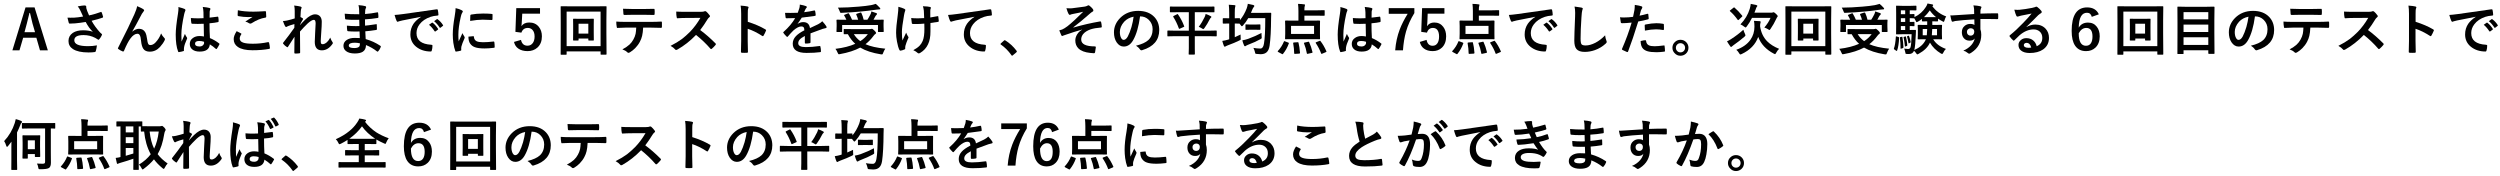
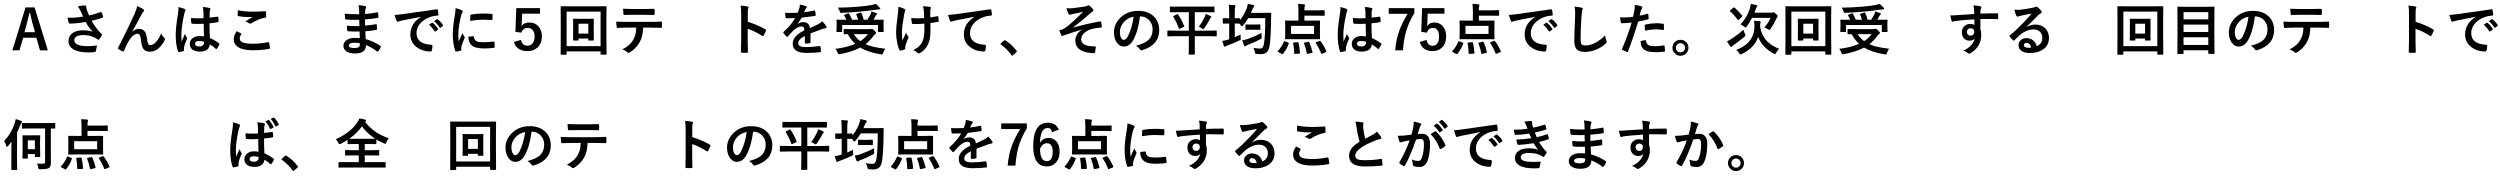
<svg xmlns="http://www.w3.org/2000/svg" xmlns:xlink="http://www.w3.org/1999/xlink" width="497pt" height="35pt" viewBox="0 0 497 35" version="1.1">
  <defs>
    <g>
      <symbol overflow="visible" id="glyph0-0">
        <path style="stroke:none;" d="M 1.094 -9.453 L 9.906 -9.453 L 9.906 1.094 L 1.094 1.094 L 1.094 -9.453 Z M 8.969 -8.891 L 2.047 -8.891 L 5.516 -4.625 L 8.969 -8.891 Z M 9.328 0.094 L 9.328 -8.422 L 5.875 -4.172 L 9.328 0.094 Z M 2.062 0.531 L 8.953 0.531 L 5.516 -3.719 L 2.062 0.531 Z M 1.672 0.109 L 5.141 -4.172 L 1.672 -8.453 L 1.672 0.109 Z M 1.672 0.109 " />
      </symbol>
      <symbol overflow="visible" id="glyph0-1">
        <path style="stroke:none;" d="M 6.391 -8.516 L 9.031 0.016 L 7.469 0.016 L 6.75 -2.484 L 4.125 -2.484 L 3.391 0.016 L 1.984 0.016 L 4.594 -8.516 L 6.391 -8.516 Z M 6.484 -3.594 L 5.984 -5.312 C 5.922 -5.562 5.754 -6.266 5.484 -7.422 L 5.375 -7.422 C 5.195 -6.617 5.023 -5.922 4.859 -5.328 L 4.391 -3.594 L 6.484 -3.594 Z M 6.484 -3.594 " />
      </symbol>
      <symbol overflow="visible" id="glyph0-2">
        <path style="stroke:none;" d="M 5 -6.703 C 4.758 -7.223 4.586 -7.598 4.484 -7.828 C 4.305 -8.203 4.125 -8.5 3.938 -8.719 C 4.57 -8.844 5.008 -8.906 5.25 -8.906 C 5.5 -8.906 5.625 -8.828 5.625 -8.672 L 5.625 -8.516 C 5.625 -8.453 5.629 -8.398 5.641 -8.359 C 5.672 -8.203 5.727 -8.02 5.812 -7.812 C 5.988 -7.363 6.113 -7.066 6.188 -6.922 C 7.062 -7.117 7.828 -7.344 8.484 -7.594 C 8.523 -7.613 8.555 -7.625 8.578 -7.625 C 8.609 -7.625 8.645 -7.594 8.688 -7.531 C 8.758 -7.395 8.852 -7.109 8.969 -6.672 C 8.969 -6.648 8.969 -6.629 8.969 -6.609 C 8.969 -6.547 8.938 -6.504 8.875 -6.484 C 8.301 -6.273 7.57 -6.066 6.688 -5.859 C 7.113 -5.078 7.676 -4.301 8.375 -3.531 C 8.426 -3.469 8.52 -3.383 8.656 -3.281 C 8.727 -3.227 8.766 -3.18 8.766 -3.141 C 8.766 -3.086 8.742 -3.023 8.703 -2.953 C 8.617 -2.742 8.473 -2.508 8.266 -2.25 C 8.18 -2.133 8.109 -2.078 8.047 -2.078 C 8.016 -2.078 7.957 -2.109 7.875 -2.172 C 7.676 -2.305 7.523 -2.398 7.422 -2.453 C 6.703 -2.828 5.926 -3.016 5.094 -3.016 C 3.863 -3.016 3.25 -2.672 3.25 -1.984 C 3.25 -1.203 4.16 -0.812 5.984 -0.812 C 6.566 -0.812 7.156 -0.863 7.75 -0.969 C 7.695 -0.531 7.617 -0.141 7.516 0.203 C 7.492 0.285 7.426 0.336 7.312 0.359 C 7 0.41 6.586 0.438 6.078 0.438 C 4.703 0.438 3.672 0.211 2.984 -0.234 C 2.391 -0.617 2.094 -1.156 2.094 -1.844 C 2.094 -2.52 2.379 -3.055 2.953 -3.453 C 3.473 -3.797 4.148 -3.969 4.984 -3.969 C 5.742 -3.969 6.395 -3.867 6.938 -3.672 C 6.414 -4.16 5.941 -4.812 5.516 -5.625 C 4.805 -5.5 4.102 -5.406 3.406 -5.344 C 2.906 -5.312 2.547 -5.297 2.328 -5.297 C 2.234 -5.297 2.172 -5.359 2.141 -5.484 C 2.055 -5.754 1.973 -6.086 1.891 -6.484 C 2.109 -6.473 2.305 -6.469 2.484 -6.469 C 2.742 -6.469 3.004 -6.473 3.266 -6.484 C 3.711 -6.504 4.289 -6.578 5 -6.703 Z M 5 -6.703 " />
      </symbol>
      <symbol overflow="visible" id="glyph0-3">
        <path style="stroke:none;" d="M 4.703 -8.766 C 5.266 -8.535 5.676 -8.332 5.938 -8.156 C 6.039 -8.082 6.094 -8.004 6.094 -7.922 C 6.094 -7.859 6.051 -7.785 5.969 -7.703 C 5.863 -7.586 5.754 -7.43 5.641 -7.234 C 4.742 -5.516 4.109 -4.348 3.734 -3.734 L 3.734 -3.703 C 4.191 -4.078 4.641 -4.266 5.078 -4.266 C 5.648 -4.266 6.066 -4.023 6.328 -3.547 C 6.492 -3.234 6.613 -2.781 6.688 -2.188 C 6.738 -1.738 6.812 -1.43 6.906 -1.266 C 7 -1.109 7.141 -1.031 7.328 -1.031 C 7.691 -1.031 8.035 -1.203 8.359 -1.547 C 8.848 -2.066 9.219 -2.664 9.469 -3.344 C 9.613 -3.02 9.828 -2.719 10.109 -2.438 C 10.191 -2.363 10.234 -2.285 10.234 -2.203 C 10.234 -2.129 10.219 -2.066 10.188 -2.016 C 9.969 -1.555 9.656 -1.102 9.25 -0.656 C 8.676 -0.031 8 0.281 7.219 0.281 C 6.625 0.281 6.195 0.094 5.938 -0.281 C 5.707 -0.613 5.555 -1.141 5.484 -1.859 C 5.441 -2.422 5.348 -2.812 5.203 -3.031 C 5.098 -3.195 4.953 -3.281 4.766 -3.281 C 4.305 -3.281 3.844 -2.969 3.375 -2.344 C 2.988 -1.832 2.562 -1.016 2.094 0.109 C 2.051 0.203 2 0.25 1.938 0.25 C 1.906 0.25 1.867 0.242 1.828 0.234 C 1.492 0.098 1.211 -0.055 0.984 -0.234 C 0.91 -0.285 0.875 -0.332 0.875 -0.375 C 0.875 -0.426 0.895 -0.477 0.938 -0.531 C 2.438 -3.469 3.508 -5.676 4.156 -7.156 C 4.457 -7.832 4.641 -8.367 4.703 -8.766 Z M 4.703 -8.766 " />
      </symbol>
      <symbol overflow="visible" id="glyph0-4">
        <path style="stroke:none;" d="M 7.062 -2.734 C 7.039 -3.336 7.023 -4.18 7.016 -5.266 C 6.492 -5.242 6.094 -5.234 5.812 -5.234 C 5.414 -5.234 5.062 -5.242 4.75 -5.266 C 4.625 -5.266 4.562 -5.312 4.562 -5.406 C 4.5 -5.719 4.469 -6.051 4.469 -6.406 C 4.957 -6.363 5.445 -6.344 5.938 -6.344 C 6.281 -6.344 6.629 -6.352 6.984 -6.375 L 6.969 -7.531 C 6.957 -7.914 6.91 -8.273 6.828 -8.609 C 7.422 -8.555 7.863 -8.488 8.156 -8.406 C 8.289 -8.363 8.359 -8.301 8.359 -8.219 C 8.359 -8.195 8.336 -8.133 8.297 -8.031 C 8.242 -7.926 8.211 -7.797 8.203 -7.641 C 8.191 -7.391 8.188 -7.004 8.188 -6.484 C 8.676 -6.523 9.195 -6.586 9.75 -6.672 C 9.77 -6.68 9.789 -6.688 9.812 -6.688 C 9.863 -6.688 9.898 -6.641 9.922 -6.547 C 9.961 -6.348 9.984 -6.086 9.984 -5.766 C 9.984 -5.672 9.941 -5.613 9.859 -5.594 C 9.473 -5.5 8.91 -5.422 8.172 -5.359 C 8.172 -4.285 8.195 -3.305 8.25 -2.422 C 8.914 -2.148 9.523 -1.797 10.078 -1.359 C 10.129 -1.328 10.156 -1.289 10.156 -1.25 C 10.156 -1.227 10.145 -1.191 10.125 -1.141 C 9.957 -0.805 9.789 -0.523 9.625 -0.297 C 9.594 -0.254 9.555 -0.234 9.516 -0.234 C 9.492 -0.234 9.461 -0.25 9.422 -0.281 C 9.078 -0.602 8.68 -0.898 8.234 -1.172 C 8.141 -0.211 7.469 0.266 6.219 0.266 C 5.551 0.266 5.047 0.109 4.703 -0.203 C 4.398 -0.473 4.25 -0.828 4.25 -1.266 C 4.25 -1.754 4.457 -2.145 4.875 -2.438 C 5.227 -2.695 5.664 -2.828 6.188 -2.828 C 6.488 -2.828 6.781 -2.797 7.062 -2.734 Z M 7.078 -1.688 C 6.773 -1.789 6.457 -1.844 6.125 -1.844 C 5.57 -1.844 5.297 -1.664 5.297 -1.312 C 5.297 -0.938 5.594 -0.75 6.188 -0.75 C 6.477 -0.75 6.707 -0.832 6.875 -1 C 7.02 -1.125 7.094 -1.281 7.094 -1.469 C 7.094 -1.562 7.086 -1.633 7.078 -1.688 Z M 1.984 -8.594 C 2.598 -8.438 3.016 -8.305 3.234 -8.203 C 3.336 -8.141 3.391 -8.062 3.391 -7.969 C 3.391 -7.914 3.363 -7.836 3.312 -7.734 C 3.258 -7.629 3.195 -7.426 3.125 -7.125 C 2.758 -5.445 2.578 -4.113 2.578 -3.125 C 2.578 -2.488 2.586 -2.02 2.609 -1.719 C 2.66 -1.832 2.781 -2.098 2.969 -2.516 C 3.094 -2.805 3.195 -3.051 3.281 -3.25 C 3.414 -2.945 3.547 -2.711 3.672 -2.547 C 3.711 -2.492 3.734 -2.441 3.734 -2.391 C 3.734 -2.348 3.711 -2.289 3.672 -2.219 C 3.348 -1.5 3.16 -0.941 3.109 -0.547 C 3.086 -0.422 3.078 -0.305 3.078 -0.203 C 3.078 -0.141 3.082 -0.062 3.094 0.031 C 3.094 0.039 3.094 0.051 3.094 0.062 C 3.094 0.113 3.051 0.148 2.969 0.172 C 2.77 0.242 2.492 0.305 2.141 0.359 C 2.109 0.367 2.082 0.375 2.062 0.375 C 2.008 0.375 1.961 0.328 1.922 0.234 C 1.609 -0.566 1.453 -1.688 1.453 -3.125 C 1.453 -4.051 1.602 -5.441 1.906 -7.297 C 1.969 -7.723 2 -8.051 2 -8.281 C 2 -8.395 1.992 -8.5 1.984 -8.594 Z M 1.984 -8.594 " />
      </symbol>
      <symbol overflow="visible" id="glyph0-5">
        <path style="stroke:none;" d="M 2.531 -3.797 C 2.812 -3.648 3.094 -3.504 3.375 -3.359 C 3.438 -3.328 3.469 -3.289 3.469 -3.25 C 3.469 -3.227 3.457 -3.195 3.438 -3.156 C 3.238 -2.863 3.141 -2.586 3.141 -2.328 C 3.141 -1.941 3.367 -1.672 3.828 -1.516 C 4.242 -1.367 4.883 -1.297 5.75 -1.297 C 6.77 -1.297 7.766 -1.398 8.734 -1.609 C 8.773 -1.609 8.805 -1.609 8.828 -1.609 C 8.898 -1.609 8.945 -1.57 8.969 -1.5 C 9.051 -1.176 9.109 -0.82 9.141 -0.438 C 9.141 -0.414 9.141 -0.406 9.141 -0.406 C 9.141 -0.332 9.078 -0.285 8.953 -0.266 C 7.992 -0.086 6.898 0 5.672 0 C 4.367 0 3.398 -0.219 2.766 -0.656 C 2.211 -1.031 1.938 -1.551 1.938 -2.219 C 1.938 -2.664 2.133 -3.191 2.531 -3.797 Z M 2.766 -7.953 C 3.566 -7.766 4.598 -7.672 5.859 -7.672 C 6.367 -7.672 7.145 -7.703 8.188 -7.766 C 8.207 -7.766 8.219 -7.766 8.219 -7.766 C 8.301 -7.766 8.348 -7.723 8.359 -7.641 C 8.391 -7.359 8.406 -7.047 8.406 -6.703 C 8.406 -6.566 8.344 -6.492 8.219 -6.484 C 7.352 -6.348 6.457 -5.984 5.531 -5.391 C 5.438 -5.328 5.344 -5.297 5.25 -5.297 C 5.176 -5.297 5.098 -5.316 5.016 -5.359 C 4.773 -5.523 4.52 -5.641 4.25 -5.703 C 4.852 -6.098 5.332 -6.406 5.688 -6.625 C 5.531 -6.602 5.234 -6.594 4.797 -6.594 C 4.211 -6.594 3.57 -6.656 2.875 -6.781 C 2.77 -6.801 2.719 -6.867 2.719 -6.984 C 2.719 -7.098 2.734 -7.422 2.766 -7.953 Z M 2.766 -7.953 " />
      </symbol>
      <symbol overflow="visible" id="glyph0-6">
-         <path style="stroke:none;" d="M 2.922 -8.891 C 3.504 -8.828 3.922 -8.758 4.172 -8.688 C 4.328 -8.645 4.406 -8.566 4.406 -8.453 C 4.406 -8.41 4.379 -8.344 4.328 -8.25 C 4.285 -8.164 4.254 -7.984 4.234 -7.703 C 4.223 -7.422 4.203 -7.055 4.172 -6.609 C 4.348 -6.523 4.488 -6.445 4.594 -6.375 C 4.656 -6.32 4.688 -6.27 4.688 -6.219 C 4.688 -6.188 4.672 -6.145 4.641 -6.094 C 4.43 -5.75 4.242 -5.398 4.078 -5.047 L 4.078 -5 C 4.379 -5.344 4.719 -5.695 5.094 -6.062 C 5.844 -6.781 6.504 -7.141 7.078 -7.141 C 7.516 -7.141 7.852 -6.992 8.094 -6.703 C 8.301 -6.441 8.406 -6.098 8.406 -5.672 C 8.406 -5.109 8.375 -4.441 8.312 -3.672 C 8.289 -3.391 8.266 -2.977 8.234 -2.438 C 8.211 -2.145 8.203 -1.941 8.203 -1.828 C 8.203 -1.547 8.238 -1.367 8.312 -1.297 C 8.375 -1.234 8.473 -1.203 8.609 -1.203 C 8.836 -1.203 9.109 -1.332 9.422 -1.594 C 9.648 -1.789 9.875 -2.098 10.094 -2.516 C 10.219 -2.148 10.352 -1.875 10.5 -1.688 C 10.57 -1.594 10.609 -1.508 10.609 -1.438 C 10.609 -1.383 10.582 -1.32 10.531 -1.25 C 9.938 -0.406 9.234 0.016 8.422 0.016 C 7.484 0.016 7.016 -0.547 7.016 -1.672 C 7.016 -1.898 7.039 -2.516 7.094 -3.516 C 7.156 -4.41 7.188 -5.016 7.188 -5.328 C 7.188 -5.805 7.07 -6.047 6.844 -6.047 C 6.551 -6.047 6.141 -5.805 5.609 -5.328 C 5.004 -4.742 4.492 -4.207 4.078 -3.719 C 4.078 -3.457 4.082 -2.691 4.094 -1.422 C 4.102 -0.609 4.109 0.016 4.109 0.453 C 4.109 0.555 4.055 0.609 3.953 0.609 C 3.766 0.641 3.484 0.656 3.109 0.656 C 3.004 0.656 2.953 0.594 2.953 0.469 C 2.953 -0.969 2.961 -2.02 2.984 -2.688 C 2.617 -2.125 2.191 -1.461 1.703 -0.703 C 1.66 -0.629 1.617 -0.594 1.578 -0.594 C 1.555 -0.594 1.516 -0.613 1.453 -0.656 C 1.191 -0.812 0.961 -1.016 0.766 -1.266 C 0.723 -1.305 0.703 -1.348 0.703 -1.391 C 0.703 -1.453 0.734 -1.516 0.797 -1.578 C 1.535 -2.504 2.254 -3.469 2.953 -4.469 C 2.953 -4.789 2.957 -5.035 2.969 -5.203 C 2.445 -5.066 2.008 -4.926 1.656 -4.781 C 1.625 -4.77 1.586 -4.75 1.547 -4.719 C 1.453 -4.656 1.379 -4.625 1.328 -4.625 C 1.242 -4.625 1.172 -4.68 1.109 -4.797 C 1.004 -4.973 0.863 -5.312 0.688 -5.812 C 0.895 -5.812 1.16 -5.844 1.484 -5.906 C 2.066 -6.039 2.582 -6.18 3.031 -6.328 L 3.031 -7.828 C 3.031 -8.254 2.992 -8.609 2.922 -8.891 Z M 2.922 -8.891 " />
-       </symbol>
+         </symbol>
      <symbol overflow="visible" id="glyph0-7">
        <path style="stroke:none;" d="M 5.047 -2.422 C 5.016 -3.109 5 -3.547 5 -3.734 C 4.688 -3.723 4.406 -3.719 4.156 -3.719 C 3.645 -3.719 3.172 -3.738 2.734 -3.781 C 2.617 -3.781 2.555 -3.836 2.547 -3.953 C 2.504 -4.203 2.484 -4.516 2.484 -4.891 C 3.047 -4.828 3.641 -4.797 4.266 -4.797 C 4.492 -4.797 4.727 -4.801 4.969 -4.812 L 4.938 -6.062 C 4.5 -6.051 4.129 -6.047 3.828 -6.047 C 3.254 -6.047 2.75 -6.07 2.312 -6.125 C 2.195 -6.125 2.133 -6.176 2.125 -6.281 C 2.094 -6.551 2.066 -6.879 2.047 -7.266 C 2.68 -7.191 3.645 -7.156 4.938 -7.156 C 4.938 -7.375 4.926 -7.734 4.906 -8.234 C 4.883 -8.516 4.844 -8.758 4.781 -8.969 C 5.375 -8.926 5.832 -8.859 6.156 -8.766 C 6.258 -8.734 6.312 -8.664 6.312 -8.562 C 6.312 -8.508 6.301 -8.469 6.281 -8.438 C 6.176 -8.227 6.125 -8.051 6.125 -7.906 C 6.113 -7.82 6.109 -7.711 6.109 -7.578 C 6.109 -7.41 6.102 -7.285 6.094 -7.203 C 6.926 -7.266 7.727 -7.375 8.5 -7.531 C 8.531 -7.539 8.555 -7.547 8.578 -7.547 C 8.648 -7.547 8.688 -7.5 8.688 -7.406 C 8.727 -7.145 8.75 -6.875 8.75 -6.594 C 8.75 -6.488 8.707 -6.43 8.625 -6.422 C 7.82 -6.285 6.973 -6.191 6.078 -6.141 L 6.094 -4.891 C 6.426 -4.91 7.145 -5.004 8.25 -5.172 C 8.289 -5.18 8.32 -5.188 8.344 -5.188 C 8.395 -5.188 8.422 -5.156 8.422 -5.094 C 8.441 -4.676 8.453 -4.375 8.453 -4.188 C 8.453 -4.094 8.398 -4.039 8.297 -4.031 C 7.523 -3.906 6.805 -3.816 6.141 -3.766 C 6.172 -3.023 6.195 -2.508 6.219 -2.219 C 7.27 -1.926 8.238 -1.484 9.125 -0.891 C 9.195 -0.836 9.234 -0.785 9.234 -0.734 C 9.234 -0.711 9.223 -0.676 9.203 -0.625 C 9.098 -0.32 8.938 -0.051 8.719 0.188 C 8.676 0.25 8.629 0.281 8.578 0.281 C 8.535 0.281 8.492 0.258 8.453 0.219 C 7.828 -0.281 7.102 -0.695 6.281 -1.031 C 6.27 -0.406 6.055 0.035 5.641 0.297 C 5.285 0.523 4.754 0.641 4.047 0.641 C 3.285 0.641 2.703 0.477 2.297 0.156 C 1.961 -0.113 1.797 -0.461 1.797 -0.891 C 1.797 -1.379 2.02 -1.77 2.469 -2.062 C 2.875 -2.32 3.383 -2.453 4 -2.453 C 4.352 -2.453 4.703 -2.441 5.047 -2.422 Z M 5.078 -1.375 C 4.711 -1.457 4.367 -1.5 4.047 -1.5 C 3.254 -1.5 2.859 -1.305 2.859 -0.922 C 2.859 -0.598 3.223 -0.438 3.953 -0.438 C 4.441 -0.438 4.773 -0.539 4.953 -0.75 C 5.035 -0.863 5.078 -1.07 5.078 -1.375 Z M 5.078 -1.375 " />
      </symbol>
      <symbol overflow="visible" id="glyph0-8">
        <path style="stroke:none;" d="M 0.922 -7.016 C 1.316 -7.035 1.898 -7.098 2.672 -7.203 C 5.586 -7.629 7.789 -7.941 9.281 -8.141 C 9.301 -8.141 9.32 -8.141 9.344 -8.141 C 9.445 -8.141 9.504 -8.098 9.516 -8.016 C 9.586 -7.703 9.629 -7.379 9.641 -7.047 C 9.641 -6.941 9.566 -6.891 9.422 -6.891 C 8.93 -6.859 8.484 -6.773 8.078 -6.641 C 7.117 -6.316 6.391 -5.82 5.891 -5.156 C 5.484 -4.625 5.281 -4.039 5.281 -3.406 C 5.281 -1.977 6.254 -1.207 8.203 -1.094 C 8.367 -1.094 8.453 -1.035 8.453 -0.922 C 8.453 -0.578 8.41 -0.266 8.328 0.016 C 8.297 0.172 8.227 0.25 8.125 0.25 C 6.969 0.25 5.992 -0.066 5.203 -0.703 C 4.441 -1.328 4.062 -2.141 4.062 -3.141 C 4.062 -3.941 4.27 -4.648 4.688 -5.266 C 5.031 -5.754 5.523 -6.211 6.172 -6.641 L 6.172 -6.656 C 4.848 -6.406 3.613 -6.16 2.469 -5.922 C 2.094 -5.836 1.863 -5.781 1.781 -5.75 C 1.645 -5.688 1.566 -5.656 1.547 -5.656 C 1.453 -5.656 1.379 -5.711 1.328 -5.828 C 1.211 -6.066 1.078 -6.461 0.922 -7.016 Z M 7.766 -5.062 L 8.344 -5.469 C 8.375 -5.488 8.398 -5.5 8.422 -5.5 C 8.441 -5.5 8.473 -5.484 8.516 -5.453 C 8.891 -5.16 9.238 -4.766 9.562 -4.266 C 9.582 -4.234 9.594 -4.207 9.594 -4.188 C 9.594 -4.156 9.57 -4.125 9.531 -4.094 L 9.062 -3.75 C 9.031 -3.727 9 -3.719 8.969 -3.719 C 8.938 -3.719 8.906 -3.738 8.875 -3.781 C 8.531 -4.312 8.16 -4.738 7.766 -5.062 Z M 8.781 -5.781 L 9.328 -6.172 C 9.359 -6.191 9.383 -6.203 9.406 -6.203 C 9.426 -6.203 9.453 -6.188 9.484 -6.156 C 9.91 -5.844 10.258 -5.469 10.531 -5.031 C 10.562 -4.988 10.578 -4.957 10.578 -4.938 C 10.578 -4.895 10.551 -4.859 10.5 -4.828 L 10.062 -4.484 C 10.031 -4.461 10.004 -4.453 9.984 -4.453 C 9.941 -4.453 9.906 -4.473 9.875 -4.516 C 9.57 -5.004 9.207 -5.426 8.781 -5.781 Z M 8.781 -5.781 " />
      </symbol>
      <symbol overflow="visible" id="glyph0-9">
        <path style="stroke:none;" d="M 2.016 -8.375 C 2.523 -8.258 2.922 -8.125 3.203 -7.969 C 3.367 -7.883 3.453 -7.801 3.453 -7.719 C 3.453 -7.656 3.395 -7.539 3.281 -7.375 C 3.188 -7.207 3.102 -6.945 3.031 -6.594 C 2.719 -5.238 2.562 -4.055 2.562 -3.047 C 2.562 -2.578 2.582 -2.148 2.625 -1.766 C 3.125 -2.848 3.375 -3.395 3.375 -3.406 C 3.414 -3.281 3.547 -3.047 3.766 -2.703 C 3.805 -2.617 3.828 -2.566 3.828 -2.547 C 3.828 -2.484 3.812 -2.422 3.781 -2.359 C 3.469 -1.672 3.258 -1.117 3.156 -0.703 C 3.133 -0.641 3.125 -0.523 3.125 -0.359 L 3.141 -0.047 C 3.141 0.023 3.094 0.07 3 0.094 C 2.688 0.176 2.383 0.234 2.094 0.266 C 2.082 0.266 2.078 0.266 2.078 0.266 C 2.016 0.266 1.973 0.223 1.953 0.141 C 1.797 -0.254 1.664 -0.797 1.562 -1.484 C 1.488 -2.055 1.453 -2.602 1.453 -3.125 C 1.453 -4.133 1.578 -5.336 1.828 -6.734 C 1.953 -7.492 2.016 -8.039 2.016 -8.375 Z M 4.562 -2.703 L 5.547 -2.797 C 5.555 -2.797 5.566 -2.797 5.578 -2.797 C 5.629 -2.797 5.656 -2.738 5.656 -2.625 C 5.695 -2.227 5.875 -1.953 6.188 -1.797 C 6.469 -1.66 6.891 -1.594 7.453 -1.594 C 8.055 -1.594 8.758 -1.641 9.562 -1.734 C 9.582 -1.734 9.598 -1.734 9.609 -1.734 C 9.66 -1.734 9.695 -1.688 9.719 -1.594 C 9.758 -1.289 9.781 -0.977 9.781 -0.656 C 9.781 -0.582 9.77 -0.535 9.75 -0.516 C 9.727 -0.504 9.676 -0.492 9.594 -0.484 C 8.906 -0.398 8.305 -0.359 7.797 -0.359 C 6.941 -0.359 6.289 -0.441 5.844 -0.609 C 5.469 -0.742 5.164 -0.969 4.938 -1.281 C 4.688 -1.602 4.562 -2.078 4.562 -2.703 Z M 4.906 -5.828 C 4.914 -6.453 4.926 -6.812 4.938 -6.906 C 4.945 -7.008 5 -7.07 5.094 -7.094 C 5.801 -7.227 6.598 -7.297 7.484 -7.297 C 8.109 -7.297 8.648 -7.273 9.109 -7.234 C 9.223 -7.223 9.297 -7.207 9.328 -7.188 C 9.348 -7.176 9.359 -7.141 9.359 -7.078 C 9.359 -6.66 9.352 -6.352 9.344 -6.156 C 9.332 -6.062 9.289 -6.016 9.219 -6.016 C 9.219 -6.016 9.211 -6.016 9.203 -6.016 C 8.535 -6.055 7.938 -6.078 7.406 -6.078 C 6.676 -6.078 5.844 -5.992 4.906 -5.828 Z M 4.906 -5.828 " />
      </symbol>
      <symbol overflow="visible" id="glyph0-10">
        <path style="stroke:none;" d="M 7.875 -8.375 L 7.875 -7.266 L 4.344 -7.266 L 4.25 -5.594 C 4.238 -5.289 4.219 -5.023 4.188 -4.797 C 4.508 -5.273 5.023 -5.516 5.734 -5.516 C 6.535 -5.516 7.164 -5.234 7.625 -4.672 C 8.039 -4.172 8.25 -3.535 8.25 -2.766 C 8.25 -1.816 7.953 -1.07 7.359 -0.531 C 6.836 -0.062 6.188 0.172 5.406 0.172 C 4.645 0.172 4.023 0 3.547 -0.344 C 3.117 -0.645 2.836 -1.082 2.703 -1.656 L 4.094 -2.062 C 4.258 -1.289 4.691 -0.906 5.391 -0.906 C 5.836 -0.906 6.191 -1.086 6.453 -1.453 C 6.68 -1.785 6.797 -2.211 6.797 -2.734 C 6.797 -3.305 6.656 -3.742 6.375 -4.047 C 6.133 -4.305 5.828 -4.438 5.453 -4.438 C 4.816 -4.438 4.391 -4.125 4.172 -3.5 L 2.984 -3.656 L 3.156 -8.375 L 7.875 -8.375 Z M 7.875 -8.375 " />
      </symbol>
      <symbol overflow="visible" id="glyph0-11">
        <path style="stroke:none;" d="M 7.516 -5.109 L 7.516 -3.562 L 7.531 -2.062 C 7.531 -2 7.523 -1.961 7.516 -1.953 C 7.504 -1.941 7.473 -1.938 7.422 -1.938 L 6.562 -1.938 C 6.5 -1.938 6.461 -1.941 6.453 -1.953 C 6.441 -1.973 6.438 -2.008 6.438 -2.062 L 6.438 -2.328 L 4.5 -2.328 L 4.5 -2.062 C 4.5 -2 4.492 -1.961 4.484 -1.953 C 4.461 -1.941 4.426 -1.938 4.375 -1.938 L 3.516 -1.938 C 3.461 -1.938 3.43 -1.941 3.422 -1.953 C 3.41 -1.973 3.406 -2.008 3.406 -2.062 L 3.422 -3.562 L 3.422 -5.047 L 3.406 -6.156 C 3.406 -6.207 3.41 -6.238 3.422 -6.25 C 3.43 -6.258 3.469 -6.266 3.531 -6.266 L 4.719 -6.25 L 6.219 -6.25 L 7.406 -6.266 C 7.469 -6.266 7.504 -6.258 7.516 -6.25 C 7.523 -6.227 7.531 -6.195 7.531 -6.156 L 7.516 -5.109 Z M 6.438 -5.266 L 4.5 -5.266 L 4.5 -3.312 L 6.438 -3.312 L 6.438 -5.266 Z M 2.125 0.766 C 2.125 0.828 2.113 0.863 2.094 0.875 C 2.082 0.883 2.051 0.891 2 0.891 L 1.047 0.891 C 0.992 0.891 0.961 0.883 0.953 0.875 C 0.941 0.863 0.938 0.828 0.938 0.766 L 0.953 -3.438 L 0.953 -5.609 L 0.938 -8.625 C 0.938 -8.688 0.941 -8.723 0.953 -8.734 C 0.973 -8.742 1.008 -8.75 1.062 -8.75 L 2.531 -8.734 L 8.453 -8.734 L 9.938 -8.75 C 9.988 -8.75 10.02 -8.742 10.031 -8.734 C 10.051 -8.723 10.062 -8.688 10.062 -8.625 L 10.031 -5.984 L 10.031 -3.438 L 10.062 0.75 C 10.062 0.812 10.051 0.848 10.031 0.859 C 10.02 0.867 9.988 0.875 9.938 0.875 L 8.984 0.875 C 8.93 0.875 8.898 0.867 8.891 0.859 C 8.879 0.848 8.875 0.812 8.875 0.75 L 8.875 0.234 L 2.125 0.234 L 2.125 0.766 Z M 8.875 -7.688 L 2.125 -7.688 L 2.125 -0.812 L 8.875 -0.812 L 8.875 -7.688 Z M 8.875 -7.688 " />
      </symbol>
      <symbol overflow="visible" id="glyph0-12">
        <path style="stroke:none;" d="M 6.297 -4.5 C 6.266 -3.832 6.195 -3.285 6.094 -2.859 C 6 -2.461 5.852 -2.078 5.656 -1.703 C 5.426 -1.254 5.113 -0.828 4.719 -0.422 C 4.383 -0.086 4.051 0.176 3.719 0.375 C 3.57 0.469 3.461 0.516 3.391 0.516 C 3.305 0.516 3.227 0.477 3.156 0.406 C 2.914 0.164 2.586 -0.023 2.172 -0.172 C 2.766 -0.492 3.234 -0.812 3.578 -1.125 C 3.891 -1.414 4.148 -1.754 4.359 -2.141 C 4.566 -2.504 4.711 -2.879 4.797 -3.266 C 4.859 -3.578 4.898 -3.988 4.922 -4.5 L 2.844 -4.5 C 2.488 -4.5 1.938 -4.477 1.188 -4.438 C 1.102 -4.426 1.055 -4.492 1.047 -4.641 C 0.984 -4.973 0.953 -5.328 0.953 -5.703 C 1.367 -5.66 1.992 -5.641 2.828 -5.641 L 7.766 -5.641 C 8.547 -5.641 9.258 -5.66 9.906 -5.703 C 9.988 -5.703 10.031 -5.629 10.031 -5.484 C 10.031 -5.41 10.031 -5.27 10.031 -5.062 C 10.031 -4.863 10.031 -4.723 10.031 -4.641 C 10.031 -4.516 9.973 -4.453 9.859 -4.453 C 9.086 -4.484 8.395 -4.5 7.781 -4.5 L 6.297 -4.5 Z M 2.297 -8.25 C 2.941 -8.219 3.551 -8.203 4.125 -8.203 L 6.594 -8.203 C 7.344 -8.203 7.957 -8.211 8.438 -8.234 C 8.531 -8.234 8.578 -8.164 8.578 -8.031 C 8.586 -7.895 8.594 -7.758 8.594 -7.625 C 8.594 -7.488 8.586 -7.359 8.578 -7.234 C 8.578 -7.086 8.531 -7.016 8.438 -7.016 C 7.832 -7.035 7.219 -7.047 6.594 -7.047 L 4.125 -7.047 C 3.914 -7.047 3.395 -7.035 2.562 -7.016 C 2.445 -7.016 2.383 -7.078 2.375 -7.203 C 2.363 -7.297 2.352 -7.469 2.344 -7.719 C 2.32 -7.969 2.305 -8.145 2.297 -8.25 Z M 2.297 -8.25 " />
      </symbol>
      <symbol overflow="visible" id="glyph0-13">
-         <path style="stroke:none;" d="M 6.719 -4.016 C 7.738 -3.266 8.754 -2.379 9.766 -1.359 C 9.816 -1.305 9.844 -1.254 9.844 -1.203 C 9.844 -1.16 9.816 -1.109 9.766 -1.047 C 9.535 -0.766 9.289 -0.516 9.031 -0.297 C 8.988 -0.254 8.945 -0.234 8.906 -0.234 C 8.852 -0.234 8.801 -0.258 8.75 -0.312 C 7.914 -1.281 6.961 -2.191 5.891 -3.047 C 4.734 -1.848 3.5 -0.879 2.188 -0.141 C 2.062 -0.078 1.977 -0.047 1.938 -0.047 C 1.863 -0.047 1.801 -0.082 1.75 -0.156 C 1.539 -0.406 1.234 -0.645 0.828 -0.875 C 1.711 -1.32 2.473 -1.781 3.109 -2.25 C 3.617 -2.645 4.148 -3.117 4.703 -3.672 C 5.484 -4.484 6.172 -5.406 6.766 -6.438 L 3.938 -6.422 C 3.363 -6.422 2.781 -6.398 2.188 -6.359 C 2.113 -6.348 2.066 -6.41 2.047 -6.547 C 1.984 -6.816 1.953 -7.195 1.953 -7.688 C 2.348 -7.656 2.969 -7.641 3.812 -7.641 L 6.828 -7.641 C 7.211 -7.641 7.469 -7.676 7.594 -7.75 C 7.633 -7.77 7.676 -7.781 7.719 -7.781 C 7.75 -7.781 7.812 -7.754 7.906 -7.703 C 8.133 -7.516 8.367 -7.254 8.609 -6.922 C 8.648 -6.867 8.672 -6.828 8.672 -6.797 C 8.672 -6.711 8.625 -6.633 8.531 -6.562 C 8.375 -6.438 8.238 -6.273 8.125 -6.078 C 7.707 -5.379 7.238 -4.691 6.719 -4.016 Z M 6.719 -4.016 " />
-       </symbol>
+         </symbol>
      <symbol overflow="visible" id="glyph0-14">
        <path style="stroke:none;" d="M 5.141 -5.656 C 6.516 -5.219 7.676 -4.719 8.625 -4.156 C 8.727 -4.102 8.781 -4.039 8.781 -3.969 C 8.781 -3.938 8.77 -3.906 8.75 -3.875 C 8.613 -3.531 8.457 -3.211 8.281 -2.922 C 8.238 -2.836 8.191 -2.797 8.141 -2.797 C 8.098 -2.797 8.055 -2.812 8.016 -2.844 C 6.984 -3.508 6.02 -3.984 5.125 -4.266 L 5.125 -1.828 C 5.125 -1.422 5.141 -0.703 5.172 0.328 C 5.172 0.336 5.172 0.348 5.172 0.359 C 5.172 0.453 5.102 0.5 4.969 0.5 C 4.801 0.508 4.641 0.516 4.484 0.516 C 4.316 0.516 4.148 0.508 3.984 0.5 C 3.848 0.5 3.781 0.441 3.781 0.328 C 3.812 -0.379 3.828 -1.102 3.828 -1.844 L 3.828 -7.25 C 3.828 -7.914 3.789 -8.457 3.719 -8.875 C 4.363 -8.832 4.82 -8.773 5.094 -8.703 C 5.227 -8.672 5.297 -8.609 5.297 -8.516 C 5.297 -8.453 5.266 -8.367 5.203 -8.266 C 5.16 -8.16 5.141 -7.816 5.141 -7.234 L 5.141 -5.656 Z M 5.141 -5.656 " />
      </symbol>
      <symbol overflow="visible" id="glyph0-15">
        <path style="stroke:none;" d="M 4.562 -9.078 C 5.07 -8.992 5.488 -8.891 5.812 -8.766 C 5.906 -8.734 5.953 -8.672 5.953 -8.578 C 5.953 -8.504 5.926 -8.453 5.875 -8.422 C 5.812 -8.367 5.75 -8.281 5.688 -8.156 C 5.664 -8.113 5.641 -8.062 5.609 -8 C 5.547 -7.844 5.484 -7.695 5.422 -7.562 C 6.129 -7.645 6.797 -7.758 7.422 -7.906 C 7.453 -7.906 7.477 -7.906 7.5 -7.906 C 7.551 -7.906 7.586 -7.863 7.609 -7.781 C 7.672 -7.531 7.707 -7.27 7.719 -7 C 7.719 -6.988 7.719 -6.977 7.719 -6.969 C 7.719 -6.883 7.656 -6.836 7.531 -6.828 C 6.676 -6.703 5.816 -6.586 4.953 -6.484 C 4.586 -5.91 4.312 -5.504 4.125 -5.266 L 4.141 -5.25 C 4.484 -5.477 4.852 -5.594 5.25 -5.594 C 6.031 -5.594 6.473 -5.195 6.578 -4.406 C 7.328 -4.75 7.867 -5.004 8.203 -5.172 C 8.555 -5.359 8.832 -5.555 9.031 -5.766 C 9.375 -5.398 9.633 -5.078 9.812 -4.797 C 9.863 -4.703 9.891 -4.625 9.891 -4.562 C 9.891 -4.477 9.836 -4.426 9.734 -4.406 C 9.504 -4.363 9.281 -4.305 9.062 -4.234 C 7.977 -3.848 7.188 -3.555 6.688 -3.359 L 6.688 -1.578 C 6.688 -1.473 6.617 -1.41 6.484 -1.391 C 6.242 -1.348 5.984 -1.328 5.703 -1.328 C 5.609 -1.328 5.562 -1.391 5.562 -1.516 C 5.562 -2.141 5.562 -2.582 5.562 -2.844 C 5.062 -2.582 4.707 -2.328 4.5 -2.078 C 4.332 -1.867 4.25 -1.641 4.25 -1.391 C 4.25 -0.879 4.754 -0.625 5.766 -0.625 C 6.566 -0.625 7.484 -0.695 8.516 -0.844 C 8.523 -0.844 8.535 -0.844 8.547 -0.844 C 8.609 -0.844 8.645 -0.801 8.656 -0.719 C 8.727 -0.414 8.766 -0.117 8.766 0.172 C 8.766 0.191 8.766 0.207 8.766 0.219 C 8.766 0.32 8.723 0.375 8.641 0.375 C 7.891 0.477 6.977 0.531 5.906 0.531 C 4.07 0.531 3.156 -0.078 3.156 -1.297 C 3.156 -1.848 3.359 -2.344 3.766 -2.781 C 4.129 -3.176 4.695 -3.57 5.469 -3.969 C 5.457 -4.27 5.406 -4.473 5.312 -4.578 C 5.219 -4.68 5.07 -4.734 4.875 -4.734 C 4.863 -4.734 4.844 -4.734 4.812 -4.734 C 4.383 -4.711 3.879 -4.445 3.297 -3.938 C 2.953 -3.602 2.582 -3.203 2.188 -2.734 C 2.133 -2.672 2.094 -2.641 2.062 -2.641 C 2.031 -2.641 1.988 -2.664 1.938 -2.719 C 1.625 -3.031 1.414 -3.27 1.312 -3.438 C 1.281 -3.477 1.266 -3.516 1.266 -3.547 C 1.266 -3.586 1.289 -3.625 1.344 -3.656 C 2.344 -4.551 3.109 -5.461 3.641 -6.391 C 3.129 -6.367 2.547 -6.359 1.891 -6.359 C 1.805 -6.359 1.754 -6.414 1.734 -6.531 C 1.703 -6.676 1.664 -6.977 1.625 -7.438 C 1.977 -7.426 2.348 -7.422 2.734 -7.422 C 3.191 -7.422 3.664 -7.43 4.156 -7.453 C 4.281 -7.785 4.391 -8.102 4.484 -8.406 C 4.535 -8.625 4.562 -8.848 4.562 -9.078 Z M 4.562 -9.078 " />
      </symbol>
      <symbol overflow="visible" id="glyph0-16">
        <path style="stroke:none;" d="M 10.516 -0.312 C 10.359 -0.082 10.219 0.191 10.094 0.516 C 10.039 0.66 10.004 0.75 9.984 0.781 C 9.953 0.812 9.906 0.828 9.844 0.828 C 9.82 0.828 9.754 0.82 9.641 0.812 C 7.953 0.539 6.582 0.094 5.531 -0.531 C 4.477 0.039 3.141 0.473 1.516 0.766 C 1.441 0.785 1.367 0.797 1.297 0.797 C 1.203 0.797 1.117 0.695 1.047 0.5 C 0.93 0.207 0.785 -0.051 0.609 -0.281 C 2.172 -0.469 3.484 -0.801 4.547 -1.281 C 3.984 -1.781 3.492 -2.414 3.078 -3.188 L 2.375 -3.188 C 2.312 -3.188 2.273 -3.191 2.266 -3.203 C 2.254 -3.211 2.25 -3.242 2.25 -3.297 L 2.25 -4.109 C 2.25 -4.16 2.254 -4.191 2.266 -4.203 C 2.273 -4.211 2.312 -4.219 2.375 -4.219 L 3.859 -4.203 L 7.422 -4.203 C 7.547 -4.203 7.645 -4.211 7.719 -4.234 C 7.789 -4.266 7.836 -4.281 7.859 -4.281 C 7.941 -4.281 8.113 -4.148 8.375 -3.891 C 8.582 -3.691 8.688 -3.539 8.688 -3.438 C 8.688 -3.363 8.645 -3.301 8.562 -3.25 C 8.426 -3.156 8.305 -3.035 8.203 -2.891 C 7.711 -2.223 7.172 -1.66 6.578 -1.203 C 7.535 -0.773 8.848 -0.477 10.516 -0.312 Z M 7.047 -3.203 L 4.266 -3.203 C 4.598 -2.66 5.023 -2.195 5.547 -1.812 C 6.148 -2.195 6.648 -2.66 7.047 -3.203 Z M 3.312 -7.25 C 3.551 -6.852 3.75 -6.457 3.906 -6.062 L 5.125 -6.062 C 5.02 -6.426 4.895 -6.766 4.75 -7.078 C 4.738 -7.109 4.734 -7.133 4.734 -7.156 C 4.734 -7.195 4.773 -7.234 4.859 -7.266 L 5.531 -7.484 C 5.594 -7.492 5.633 -7.5 5.656 -7.5 C 5.688 -7.5 5.723 -7.469 5.766 -7.406 C 5.961 -6.977 6.113 -6.531 6.219 -6.062 L 6.953 -6.062 C 7.141 -6.332 7.352 -6.707 7.594 -7.188 C 7.664 -7.344 7.719 -7.52 7.75 -7.719 C 8.082 -7.625 8.406 -7.516 8.719 -7.391 C 8.82 -7.348 8.875 -7.289 8.875 -7.219 C 8.875 -7.176 8.836 -7.113 8.766 -7.031 C 8.672 -6.945 8.586 -6.836 8.516 -6.703 C 8.367 -6.422 8.254 -6.207 8.172 -6.062 L 8.641 -6.062 L 10.078 -6.078 C 10.141 -6.078 10.176 -6.07 10.188 -6.062 C 10.195 -6.039 10.203 -6.008 10.203 -5.969 L 10.172 -5.406 L 10.172 -4.766 L 10.203 -3.75 C 10.203 -3.688 10.191 -3.648 10.172 -3.641 C 10.16 -3.629 10.129 -3.625 10.078 -3.625 L 9.188 -3.625 C 9.125 -3.625 9.086 -3.629 9.078 -3.641 C 9.066 -3.66 9.062 -3.695 9.062 -3.75 L 9.062 -5.016 L 1.938 -5.016 L 1.938 -3.75 C 1.938 -3.688 1.93 -3.648 1.922 -3.641 C 1.898 -3.629 1.863 -3.625 1.812 -3.625 L 0.938 -3.625 C 0.875 -3.625 0.836 -3.629 0.828 -3.641 C 0.816 -3.66 0.812 -3.695 0.812 -3.75 L 0.844 -4.781 L 0.844 -5.328 L 0.812 -5.969 C 0.812 -6.02 0.82 -6.051 0.844 -6.062 C 0.852 -6.07 0.883 -6.078 0.938 -6.078 L 2.375 -6.062 L 2.781 -6.062 C 2.645 -6.375 2.504 -6.648 2.359 -6.891 C 2.328 -6.93 2.312 -6.961 2.312 -6.984 C 2.312 -7.016 2.352 -7.039 2.438 -7.062 L 3.078 -7.328 C 3.129 -7.348 3.172 -7.359 3.203 -7.359 C 3.242 -7.359 3.281 -7.32 3.312 -7.25 Z M 8.609 -9.219 C 8.805 -9.082 9.07 -8.832 9.406 -8.469 C 9.488 -8.375 9.531 -8.297 9.531 -8.234 C 9.531 -8.16 9.469 -8.125 9.344 -8.125 C 9.188 -8.125 9.016 -8.109 8.828 -8.078 C 7.535 -7.898 6.445 -7.77 5.562 -7.688 C 4.32 -7.57 3.066 -7.488 1.797 -7.438 C 1.742 -7.438 1.711 -7.438 1.703 -7.438 C 1.617 -7.438 1.566 -7.461 1.547 -7.516 C 1.523 -7.547 1.488 -7.633 1.438 -7.781 C 1.312 -8.094 1.195 -8.32 1.094 -8.469 C 2.426 -8.477 3.801 -8.547 5.219 -8.672 C 6.219 -8.754 7.039 -8.852 7.688 -8.969 C 8.02 -9.039 8.328 -9.125 8.609 -9.219 Z M 8.609 -9.219 " />
      </symbol>
      <symbol overflow="visible" id="glyph0-17">
        <path style="stroke:none;" d="M 7.203 -6.391 C 7.172 -7.285 7.148 -7.773 7.141 -7.859 C 7.098 -8.234 7.035 -8.531 6.953 -8.75 C 7.641 -8.727 8.113 -8.68 8.375 -8.609 C 8.488 -8.578 8.547 -8.516 8.547 -8.422 C 8.547 -8.367 8.52 -8.297 8.469 -8.203 C 8.438 -8.129 8.422 -7.977 8.422 -7.75 L 8.422 -6.516 C 8.953 -6.598 9.422 -6.68 9.828 -6.766 C 9.867 -6.773 9.898 -6.781 9.922 -6.781 C 9.984 -6.781 10.016 -6.742 10.016 -6.672 C 10.055 -6.473 10.086 -6.195 10.109 -5.844 C 10.109 -5.82 10.109 -5.812 10.109 -5.812 C 10.109 -5.707 10.062 -5.648 9.969 -5.641 C 9.5 -5.555 8.992 -5.484 8.453 -5.422 L 8.453 -3.734 C 8.461 -2.711 8.301 -1.859 7.969 -1.172 C 7.633 -0.453 7.113 0.113 6.406 0.531 C 6.301 0.594 6.207 0.625 6.125 0.625 C 6.039 0.625 5.969 0.594 5.906 0.531 C 5.695 0.332 5.41 0.148 5.047 -0.016 C 5.586 -0.305 6.004 -0.602 6.297 -0.906 C 6.547 -1.164 6.75 -1.477 6.906 -1.844 C 7.145 -2.395 7.258 -3.211 7.25 -4.297 L 7.234 -5.297 C 6.648 -5.242 6.211 -5.219 5.922 -5.219 C 5.797 -5.219 5.66 -5.219 5.516 -5.219 C 5.379 -5.219 5.207 -5.219 5 -5.219 C 4.844 -5.219 4.758 -5.273 4.75 -5.391 C 4.738 -5.453 4.695 -5.789 4.625 -6.406 C 4.957 -6.363 5.41 -6.344 5.984 -6.344 C 6.453 -6.344 6.859 -6.359 7.203 -6.391 Z M 2.078 -8.641 C 2.566 -8.516 2.953 -8.383 3.234 -8.25 C 3.391 -8.164 3.469 -8.086 3.469 -8.016 C 3.469 -7.941 3.445 -7.863 3.406 -7.781 C 3.344 -7.633 3.273 -7.363 3.203 -6.969 C 2.922 -5.383 2.781 -4.285 2.781 -3.672 C 2.781 -2.848 2.816 -2.27 2.891 -1.938 C 3.348 -2.906 3.594 -3.426 3.625 -3.5 C 3.719 -3.25 3.836 -3.004 3.984 -2.766 C 4.055 -2.691 4.094 -2.625 4.094 -2.562 C 4.094 -2.5 4.047 -2.379 3.953 -2.203 C 3.754 -1.742 3.594 -1.297 3.469 -0.859 C 3.445 -0.766 3.438 -0.664 3.438 -0.562 L 3.438 -0.312 C 3.438 -0.238 3.383 -0.188 3.281 -0.156 C 3.008 -0.031 2.758 0.047 2.531 0.078 C 2.508 0.078 2.488 0.078 2.469 0.078 C 2.395 0.078 2.332 0.031 2.281 -0.062 C 2.094 -0.445 1.93 -1.004 1.797 -1.734 C 1.68 -2.367 1.625 -2.945 1.625 -3.469 C 1.625 -4.281 1.734 -5.457 1.953 -7 C 2.035 -7.613 2.078 -8.16 2.078 -8.641 Z M 2.078 -8.641 " />
      </symbol>
      <symbol overflow="visible" id="glyph0-18">
        <path style="stroke:none;" d="M 1.031 -7.016 C 1.426 -7.035 2.008 -7.098 2.781 -7.203 C 5.75 -7.641 7.953 -7.953 9.391 -8.141 C 9.422 -8.141 9.441 -8.141 9.453 -8.141 C 9.555 -8.141 9.613 -8.098 9.625 -8.016 C 9.695 -7.703 9.738 -7.379 9.75 -7.047 C 9.75 -6.941 9.68 -6.891 9.547 -6.891 C 9.047 -6.859 8.598 -6.773 8.203 -6.641 C 7.234 -6.316 6.5 -5.82 6 -5.156 C 5.594 -4.625 5.391 -4.039 5.391 -3.406 C 5.391 -1.977 6.363 -1.207 8.312 -1.094 C 8.477 -1.094 8.562 -1.035 8.562 -0.922 C 8.562 -0.578 8.52 -0.266 8.438 0.016 C 8.406 0.172 8.336 0.25 8.234 0.25 C 7.078 0.25 6.109 -0.066 5.328 -0.703 C 4.555 -1.328 4.172 -2.141 4.172 -3.141 C 4.172 -3.941 4.379 -4.648 4.797 -5.266 C 5.141 -5.754 5.633 -6.211 6.281 -6.641 L 6.281 -6.656 C 4.988 -6.414 3.758 -6.176 2.594 -5.938 C 2.207 -5.844 1.973 -5.781 1.891 -5.75 C 1.754 -5.695 1.676 -5.672 1.656 -5.672 C 1.562 -5.672 1.488 -5.723 1.438 -5.828 C 1.32 -6.066 1.188 -6.461 1.031 -7.016 Z M 1.031 -7.016 " />
      </symbol>
      <symbol overflow="visible" id="glyph0-19">
        <path style="stroke:none;" d="M 1.266 -2 C 1.305 -2 1.352 -1.977 1.406 -1.938 C 2.227 -1.426 2.957 -0.754 3.594 0.078 C 3.645 0.141 3.672 0.191 3.672 0.234 C 3.672 0.297 3.633 0.359 3.562 0.422 L 2.891 0.984 C 2.816 1.055 2.766 1.094 2.734 1.094 C 2.68 1.094 2.633 1.055 2.594 0.984 C 1.988 0.117 1.289 -0.582 0.5 -1.125 C 0.438 -1.164 0.406 -1.203 0.406 -1.234 C 0.406 -1.254 0.43 -1.297 0.484 -1.359 L 1.094 -1.906 C 1.156 -1.969 1.211 -2 1.266 -2 Z M 1.266 -2 " />
      </symbol>
      <symbol overflow="visible" id="glyph0-20">
        <path style="stroke:none;" d="M 2.484 -8.359 C 2.734 -8.336 2.969 -8.328 3.188 -8.328 C 3.32 -8.328 3.453 -8.332 3.578 -8.344 C 3.953 -8.375 4.785 -8.484 6.078 -8.672 C 6.305 -8.703 6.504 -8.766 6.672 -8.859 C 6.742 -8.91 6.812 -8.938 6.875 -8.938 C 6.945 -8.938 7.047 -8.879 7.172 -8.766 C 7.359 -8.617 7.539 -8.438 7.719 -8.219 C 7.801 -8.102 7.844 -8 7.844 -7.906 C 7.844 -7.801 7.781 -7.719 7.656 -7.656 C 7.469 -7.551 7.316 -7.441 7.203 -7.328 C 5.879 -6.16 4.766 -5.238 3.859 -4.562 L 3.891 -4.516 C 5.641 -5.023 7.406 -5.43 9.188 -5.734 C 9.207 -5.734 9.223 -5.734 9.234 -5.734 C 9.316 -5.734 9.367 -5.676 9.391 -5.562 C 9.453 -5.332 9.492 -5.031 9.516 -4.656 C 9.516 -4.645 9.516 -4.641 9.516 -4.641 C 9.516 -4.566 9.457 -4.523 9.344 -4.516 C 8.52 -4.453 7.836 -4.332 7.297 -4.156 C 6.641 -3.926 6.145 -3.613 5.812 -3.219 C 5.551 -2.883 5.422 -2.523 5.422 -2.141 C 5.422 -1.223 6.336 -0.766 8.172 -0.766 C 8.273 -0.766 8.328 -0.711 8.328 -0.609 C 8.328 -0.598 8.328 -0.582 8.328 -0.562 C 8.316 -0.477 8.27 -0.172 8.188 0.359 C 8.164 0.516 8.082 0.594 7.938 0.594 C 7.812 0.594 7.57 0.57 7.219 0.531 C 6.156 0.426 5.367 0.125 4.859 -0.375 C 4.453 -0.789 4.25 -1.316 4.25 -1.953 C 4.25 -2.359 4.375 -2.766 4.625 -3.172 C 4.863 -3.555 5.188 -3.859 5.594 -4.078 L 5.594 -4.109 C 4.695 -3.867 3.488 -3.484 1.969 -2.953 C 1.781 -2.867 1.676 -2.828 1.656 -2.828 C 1.562 -2.828 1.488 -2.898 1.438 -3.047 C 1.332 -3.254 1.207 -3.555 1.062 -3.953 C 1.227 -3.992 1.422 -4.051 1.641 -4.125 C 1.93 -4.25 2.285 -4.469 2.703 -4.781 C 3.461 -5.375 4.504 -6.332 5.828 -7.656 C 5.41 -7.539 4.758 -7.398 3.875 -7.234 C 3.633 -7.18 3.492 -7.148 3.453 -7.141 C 3.43 -7.129 3.398 -7.113 3.359 -7.094 C 3.266 -7.051 3.191 -7.031 3.141 -7.031 C 3.055 -7.031 2.973 -7.109 2.891 -7.266 C 2.773 -7.461 2.641 -7.828 2.484 -8.359 Z M 2.484 -8.359 " />
      </symbol>
      <symbol overflow="visible" id="glyph0-21">
        <path style="stroke:none;" d="M 6.203 -6.734 C 5.93 -4.703 5.473 -3.125 4.828 -2 C 4.348 -1.156 3.723 -0.734 2.953 -0.734 C 2.398 -0.734 1.93 -1.016 1.547 -1.578 C 1.191 -2.109 1.016 -2.77 1.016 -3.562 C 1.016 -4.633 1.426 -5.586 2.25 -6.422 C 3.188 -7.359 4.379 -7.828 5.828 -7.828 C 7.203 -7.828 8.273 -7.422 9.047 -6.609 C 9.691 -5.922 10.016 -5.055 10.016 -4.016 C 10.016 -2.023 8.883 -0.691 6.625 -0.016 C 6.562 0.004 6.508 0.016 6.469 0.016 C 6.363 0.016 6.258 -0.055 6.156 -0.203 C 6 -0.453 5.742 -0.688 5.391 -0.906 C 6.516 -1.176 7.336 -1.551 7.859 -2.031 C 8.422 -2.57 8.703 -3.289 8.703 -4.188 C 8.703 -4.926 8.445 -5.547 7.938 -6.047 C 7.469 -6.504 6.906 -6.734 6.25 -6.734 L 6.203 -6.734 Z M 4.922 -6.672 C 4.141 -6.516 3.516 -6.18 3.047 -5.672 C 2.473 -5.023 2.188 -4.348 2.188 -3.641 C 2.188 -3.141 2.273 -2.734 2.453 -2.422 C 2.598 -2.18 2.758 -2.062 2.938 -2.062 C 3.238 -2.062 3.516 -2.285 3.766 -2.734 C 4.023 -3.223 4.27 -3.852 4.5 -4.625 C 4.695 -5.32 4.836 -6.004 4.922 -6.672 Z M 4.922 -6.672 " />
      </symbol>
      <symbol overflow="visible" id="glyph0-22">
        <path style="stroke:none;" d="M 2.094 -2.797 L 0.719 -2.766 C 0.656 -2.766 0.617 -2.773 0.609 -2.797 C 0.598 -2.805 0.594 -2.836 0.594 -2.891 L 0.594 -3.797 C 0.594 -3.859 0.602 -3.895 0.625 -3.906 C 0.633 -3.914 0.664 -3.922 0.719 -3.922 L 2.094 -3.891 L 4.859 -3.891 L 4.859 -7.562 L 2.688 -7.562 L 1.219 -7.547 C 1.156 -7.547 1.117 -7.555 1.109 -7.578 C 1.098 -7.586 1.094 -7.625 1.094 -7.688 L 1.094 -8.562 C 1.094 -8.625 1.098 -8.66 1.109 -8.672 C 1.129 -8.68 1.164 -8.688 1.219 -8.688 L 2.688 -8.672 L 8.359 -8.672 L 9.828 -8.688 C 9.891 -8.688 9.926 -8.676 9.938 -8.656 C 9.945 -8.645 9.953 -8.613 9.953 -8.562 L 9.953 -7.688 C 9.953 -7.613 9.945 -7.57 9.938 -7.562 C 9.926 -7.551 9.891 -7.547 9.828 -7.547 L 8.359 -7.562 L 6.047 -7.562 L 6.047 -3.891 L 8.906 -3.891 L 10.281 -3.922 C 10.344 -3.922 10.379 -3.91 10.391 -3.891 C 10.398 -3.879 10.406 -3.848 10.406 -3.797 L 10.406 -2.891 C 10.406 -2.836 10.395 -2.801 10.375 -2.781 C 10.363 -2.77 10.332 -2.766 10.281 -2.766 L 8.906 -2.797 L 6.047 -2.797 L 6.047 -0.422 L 6.062 0.734 C 6.062 0.816 6.023 0.859 5.953 0.859 L 4.953 0.859 C 4.891 0.859 4.852 0.852 4.844 0.844 C 4.832 0.82 4.828 0.785 4.828 0.734 L 4.859 -0.422 L 4.859 -2.797 L 2.094 -2.797 Z M 6.828 -4.656 C 7.266 -5.227 7.656 -5.875 8 -6.594 C 8.094 -6.789 8.16 -7 8.203 -7.219 C 8.566 -7.102 8.898 -6.957 9.203 -6.781 C 9.297 -6.727 9.344 -6.676 9.344 -6.625 C 9.344 -6.57 9.305 -6.516 9.234 -6.453 C 9.148 -6.391 9.066 -6.273 8.984 -6.109 C 8.691 -5.516 8.352 -4.953 7.969 -4.422 C 7.863 -4.273 7.785 -4.203 7.734 -4.203 C 7.691 -4.203 7.609 -4.242 7.484 -4.328 C 7.203 -4.504 6.984 -4.613 6.828 -4.656 Z M 2.719 -7.109 C 3.219 -6.398 3.617 -5.633 3.922 -4.812 C 3.941 -4.77 3.953 -4.742 3.953 -4.734 C 3.953 -4.691 3.91 -4.656 3.828 -4.625 L 3.094 -4.297 C 3.02 -4.266 2.973 -4.25 2.953 -4.25 C 2.93 -4.25 2.906 -4.281 2.875 -4.344 C 2.594 -5.145 2.223 -5.91 1.766 -6.641 C 1.742 -6.672 1.734 -6.695 1.734 -6.719 C 1.734 -6.738 1.773 -6.773 1.859 -6.828 L 2.516 -7.156 C 2.555 -7.188 2.594 -7.203 2.625 -7.203 C 2.656 -7.203 2.688 -7.172 2.719 -7.109 Z M 2.719 -7.109 " />
      </symbol>
      <symbol overflow="visible" id="glyph0-23">
        <path style="stroke:none;" d="M 6.656 -0.469 C 7.156 -0.383 7.57 -0.344 7.906 -0.344 C 7.957 -0.344 8.008 -0.344 8.062 -0.344 C 8.414 -0.344 8.645 -0.656 8.75 -1.281 C 8.926 -2.227 9.016 -3.93 9.016 -6.391 L 5.641 -6.391 C 5.316 -5.836 4.969 -5.352 4.594 -4.938 C 4.488 -4.82 4.41 -4.766 4.359 -4.766 C 4.316 -4.766 4.242 -4.836 4.141 -4.984 L 3.891 -5.297 L 3.859 -5.297 L 2.953 -5.312 L 2.953 -2.594 C 3.359 -2.77 3.742 -2.945 4.109 -3.125 C 4.109 -3 4.109 -2.906 4.109 -2.844 C 4.109 -2.695 4.113 -2.562 4.125 -2.438 C 4.133 -2.344 4.141 -2.273 4.141 -2.234 C 4.141 -2.16 4.125 -2.109 4.094 -2.078 C 4.062 -2.047 3.973 -1.992 3.828 -1.922 C 3.242 -1.629 2.484 -1.312 1.547 -0.969 C 1.348 -0.895 1.227 -0.844 1.188 -0.812 C 1.094 -0.738 1.02 -0.703 0.969 -0.703 C 0.906 -0.703 0.848 -0.754 0.797 -0.859 C 0.691 -1.098 0.582 -1.43 0.469 -1.859 C 0.844 -1.91 1.227 -1.992 1.625 -2.109 L 1.844 -2.188 L 1.844 -5.312 L 1.719 -5.312 L 0.703 -5.297 C 0.641 -5.297 0.602 -5.301 0.594 -5.312 C 0.57 -5.332 0.562 -5.367 0.562 -5.422 L 0.562 -6.25 C 0.562 -6.312 0.57 -6.348 0.594 -6.359 C 0.613 -6.367 0.648 -6.375 0.703 -6.375 L 1.719 -6.359 L 1.844 -6.359 L 1.844 -7.375 C 1.844 -8.051 1.816 -8.609 1.766 -9.047 C 2.203 -9.035 2.586 -9.008 2.922 -8.969 C 3.035 -8.945 3.094 -8.898 3.094 -8.828 C 3.094 -8.797 3.07 -8.723 3.031 -8.609 C 2.977 -8.484 2.953 -8.078 2.953 -7.391 L 2.953 -6.359 L 3.859 -6.375 C 3.922 -6.375 3.957 -6.367 3.969 -6.359 C 3.977 -6.336 3.984 -6.301 3.984 -6.25 L 3.984 -5.984 C 4.547 -6.672 4.992 -7.453 5.328 -8.328 C 5.43 -8.617 5.504 -8.922 5.547 -9.234 C 6.055 -9.141 6.414 -9.062 6.625 -9 C 6.77 -8.945 6.844 -8.883 6.844 -8.812 C 6.844 -8.75 6.805 -8.676 6.734 -8.594 C 6.641 -8.508 6.531 -8.316 6.406 -8.016 C 6.301 -7.754 6.223 -7.562 6.172 -7.438 L 8.828 -7.438 L 10.062 -7.453 C 10.156 -7.453 10.203 -7.406 10.203 -7.312 C 10.18 -7.102 10.172 -6.797 10.172 -6.391 C 10.16 -4.004 10.062 -2.172 9.875 -0.891 C 9.781 -0.285 9.582 0.145 9.281 0.406 C 9.008 0.645 8.645 0.77 8.188 0.781 C 8.145 0.781 8.098 0.781 8.047 0.781 C 7.891 0.781 7.66 0.766 7.359 0.734 C 7.191 0.723 7.094 0.703 7.062 0.672 C 7.031 0.641 7 0.539 6.969 0.375 C 6.895 0.051 6.789 -0.227 6.656 -0.469 Z M 8.266 -3.438 C 8.266 -3.375 8.266 -3.312 8.266 -3.25 C 8.266 -3.062 8.273 -2.879 8.297 -2.703 C 8.305 -2.598 8.312 -2.531 8.312 -2.5 C 8.312 -2.414 8.289 -2.359 8.25 -2.328 C 8.219 -2.297 8.145 -2.25 8.031 -2.188 C 7.375 -1.82 6.551 -1.453 5.562 -1.078 C 5.363 -0.992 5.242 -0.938 5.203 -0.906 C 5.141 -0.832 5.066 -0.797 4.984 -0.797 C 4.91 -0.797 4.852 -0.844 4.812 -0.938 C 4.664 -1.25 4.547 -1.594 4.453 -1.969 C 4.828 -2.031 5.211 -2.129 5.609 -2.266 C 6.629 -2.641 7.516 -3.031 8.266 -3.438 Z M 7 -4.078 L 6.109 -4.078 L 5.188 -4.062 C 5.133 -4.062 5.102 -4.066 5.094 -4.078 C 5.082 -4.098 5.078 -4.129 5.078 -4.172 L 5.078 -5.016 C 5.078 -5.078 5.082 -5.113 5.094 -5.125 C 5.102 -5.133 5.133 -5.141 5.188 -5.141 L 6.109 -5.109 L 7 -5.109 L 7.922 -5.141 C 7.984 -5.141 8.02 -5.129 8.031 -5.109 C 8.039 -5.098 8.047 -5.066 8.047 -5.016 L 8.047 -4.172 C 8.047 -4.117 8.035 -4.086 8.016 -4.078 C 8.004 -4.066 7.973 -4.062 7.922 -4.062 L 7 -4.078 Z M 7 -4.078 " />
      </symbol>
      <symbol overflow="visible" id="glyph0-24">
        <path style="stroke:none;" d="M 4.609 -9.219 C 5.117 -9.207 5.523 -9.176 5.828 -9.125 C 5.941 -9.113 6 -9.082 6 -9.031 C 6 -8.957 5.984 -8.879 5.953 -8.797 C 5.898 -8.691 5.875 -8.438 5.875 -8.031 L 5.875 -7.938 L 8.359 -7.938 L 9.797 -7.969 C 9.848 -7.969 9.879 -7.957 9.891 -7.938 C 9.898 -7.926 9.906 -7.895 9.906 -7.844 L 9.906 -6.969 C 9.906 -6.895 9.867 -6.859 9.797 -6.859 L 8.359 -6.875 L 5.875 -6.875 L 5.875 -5.891 L 7.344 -5.891 L 8.859 -5.906 C 8.941 -5.906 8.984 -5.867 8.984 -5.797 L 8.969 -4.812 L 8.969 -3.281 L 8.984 -2.297 C 8.984 -2.242 8.977 -2.211 8.969 -2.203 C 8.957 -2.191 8.922 -2.188 8.859 -2.188 L 7.344 -2.203 L 3.688 -2.203 L 2.156 -2.188 C 2.094 -2.188 2.055 -2.191 2.047 -2.203 C 2.035 -2.211 2.031 -2.242 2.031 -2.297 L 2.062 -3.281 L 2.062 -4.812 L 2.031 -5.797 C 2.031 -5.867 2.07 -5.906 2.156 -5.906 L 3.688 -5.891 L 4.688 -5.891 L 4.688 -7.797 C 4.688 -8.305 4.66 -8.781 4.609 -9.219 Z M 3.219 -4.844 L 3.219 -3.25 L 7.797 -3.25 L 7.797 -4.844 L 3.219 -4.844 Z M 1.797 -1.719 C 1.816 -1.781 1.844 -1.812 1.875 -1.812 C 1.906 -1.812 1.957 -1.797 2.031 -1.766 L 2.656 -1.531 C 2.75 -1.488 2.797 -1.453 2.797 -1.422 C 2.797 -1.41 2.789 -1.391 2.781 -1.359 C 2.508 -0.586 2.125 0.102 1.625 0.719 C 1.594 0.77 1.562 0.797 1.531 0.797 C 1.488 0.797 1.441 0.773 1.391 0.734 L 0.688 0.359 C 0.602 0.305 0.562 0.266 0.562 0.234 C 0.562 0.211 0.578 0.18 0.609 0.141 C 1.129 -0.422 1.523 -1.039 1.797 -1.719 Z M 9.078 -1.812 C 9.504 -1.27 9.891 -0.609 10.234 0.172 C 10.254 0.211 10.266 0.242 10.266 0.266 C 10.266 0.297 10.223 0.332 10.141 0.375 L 9.406 0.688 C 9.332 0.707 9.289 0.719 9.281 0.719 C 9.25 0.719 9.223 0.691 9.203 0.641 C 8.953 -0.047 8.598 -0.734 8.141 -1.422 C 8.117 -1.453 8.109 -1.477 8.109 -1.5 C 8.109 -1.531 8.148 -1.566 8.234 -1.609 L 8.844 -1.844 C 8.914 -1.875 8.961 -1.891 8.984 -1.891 C 9.016 -1.891 9.047 -1.863 9.078 -1.812 Z M 6.828 -1.594 C 7.098 -1 7.316 -0.348 7.484 0.359 C 7.484 0.391 7.484 0.414 7.484 0.438 C 7.484 0.477 7.438 0.508 7.344 0.531 L 6.562 0.703 C 6.508 0.711 6.473 0.719 6.453 0.719 C 6.398 0.719 6.367 0.68 6.359 0.609 C 6.242 -0.066 6.055 -0.727 5.797 -1.375 C 5.785 -1.406 5.781 -1.426 5.781 -1.438 C 5.781 -1.477 5.832 -1.508 5.938 -1.531 L 6.641 -1.688 C 6.672 -1.695 6.695 -1.703 6.719 -1.703 C 6.758 -1.703 6.797 -1.664 6.828 -1.594 Z M 4.516 -1.594 C 4.555 -1.594 4.582 -1.594 4.594 -1.594 C 4.656 -1.594 4.691 -1.555 4.703 -1.484 C 4.836 -0.973 4.938 -0.312 5 0.5 C 5 0.52 5 0.535 5 0.547 C 5 0.617 4.945 0.66 4.844 0.672 L 4.031 0.719 C 4 0.719 3.973 0.719 3.953 0.719 C 3.879 0.719 3.844 0.68 3.844 0.609 C 3.832 -0.055 3.766 -0.723 3.641 -1.391 C 3.641 -1.41 3.641 -1.426 3.641 -1.438 C 3.641 -1.5 3.691 -1.535 3.797 -1.547 L 4.516 -1.594 Z M 4.516 -1.594 " />
      </symbol>
      <symbol overflow="visible" id="glyph0-25">
        <path style="stroke:none;" d="M 5.656 -8.375 L 5.656 -7.391 C 4.914 -6.191 4.363 -4.969 4 -3.719 C 3.688 -2.602 3.484 -1.359 3.391 0.016 L 1.844 0.016 C 1.957 -1.461 2.258 -2.848 2.75 -4.141 C 3.133 -5.141 3.66 -6.176 4.328 -7.25 L 0.562 -7.25 L 0.562 -8.375 L 5.656 -8.375 Z M 5.656 -8.375 " />
      </symbol>
      <symbol overflow="visible" id="glyph0-26">
        <path style="stroke:none;" d="M 5.391 -8.375 L 5.391 -7.266 L 2.062 -7.266 L 2 -5.578 C 1.988 -5.273 1.969 -5.008 1.938 -4.781 C 2.258 -5.27 2.738 -5.516 3.375 -5.516 C 4.125 -5.516 4.719 -5.227 5.156 -4.656 C 5.539 -4.156 5.734 -3.523 5.734 -2.766 C 5.734 -1.816 5.457 -1.07 4.906 -0.531 C 4.414 -0.062 3.801 0.172 3.062 0.172 C 2.344 0.172 1.758 0 1.312 -0.344 C 0.906 -0.645 0.633 -1.082 0.5 -1.656 L 1.844 -2.062 C 1.988 -1.281 2.391 -0.891 3.047 -0.891 C 3.473 -0.891 3.801 -1.07 4.031 -1.438 C 4.227 -1.758 4.328 -2.191 4.328 -2.734 C 4.328 -3.316 4.207 -3.758 3.969 -4.062 C 3.758 -4.312 3.473 -4.438 3.109 -4.438 C 2.516 -4.438 2.117 -4.125 1.922 -3.5 L 0.781 -3.656 L 0.953 -8.375 L 5.391 -8.375 Z M 5.391 -8.375 " />
      </symbol>
      <symbol overflow="visible" id="glyph0-27">
        <path style="stroke:none;" d="M 2.938 -8.688 C 3.633 -8.602 4.094 -8.535 4.312 -8.484 C 4.488 -8.441 4.578 -8.367 4.578 -8.266 C 4.578 -8.211 4.539 -8.094 4.469 -7.906 C 4.414 -7.758 4.363 -7.312 4.312 -6.562 C 4.195 -4.863 4.141 -3.445 4.141 -2.312 C 4.141 -1.707 4.207 -1.328 4.344 -1.172 C 4.477 -1.023 4.75 -0.953 5.156 -0.953 C 5.738 -0.953 6.379 -1.129 7.078 -1.484 C 7.773 -1.848 8.422 -2.344 9.016 -2.969 C 9.055 -2.57 9.141 -2.223 9.266 -1.922 C 9.316 -1.797 9.344 -1.707 9.344 -1.656 C 9.344 -1.562 9.27 -1.445 9.125 -1.312 C 8.508 -0.75 7.801 -0.32 7 -0.031 C 6.32 0.207 5.645 0.328 4.969 0.328 C 4.195 0.328 3.648 0.141 3.328 -0.234 C 3.035 -0.578 2.891 -1.133 2.891 -1.906 C 2.891 -2.594 2.941 -4.18 3.047 -6.672 C 3.055 -7.035 3.062 -7.285 3.062 -7.422 C 3.062 -7.922 3.02 -8.344 2.938 -8.688 Z M 2.938 -8.688 " />
      </symbol>
      <symbol overflow="visible" id="glyph0-28">
        <path style="stroke:none;" d="M 4.828 -6.875 C 5.285 -6.957 5.805 -7.082 6.391 -7.25 C 6.41 -7.25 6.43 -7.25 6.453 -7.25 C 6.516 -7.25 6.551 -7.211 6.562 -7.141 C 6.602 -6.848 6.629 -6.582 6.641 -6.344 C 6.641 -6.332 6.641 -6.316 6.641 -6.297 C 6.641 -6.211 6.586 -6.16 6.484 -6.141 C 5.848 -5.961 5.207 -5.82 4.562 -5.719 C 3.832 -3.352 3.16 -1.367 2.547 0.234 C 2.516 0.316 2.473 0.359 2.422 0.359 C 2.398 0.359 2.363 0.352 2.312 0.344 C 1.938 0.188 1.641 0.051 1.422 -0.062 C 1.359 -0.102 1.328 -0.156 1.328 -0.219 C 1.328 -0.25 1.332 -0.273 1.344 -0.297 C 2.113 -2.055 2.75 -3.789 3.25 -5.5 C 2.469 -5.414 1.828 -5.375 1.328 -5.375 C 1.191 -5.375 1.113 -5.43 1.094 -5.547 C 1.051 -5.742 1 -6.082 0.938 -6.562 C 1.094 -6.531 1.363 -6.516 1.75 -6.516 C 2.32 -6.516 2.914 -6.555 3.531 -6.641 C 3.613 -6.973 3.707 -7.43 3.812 -8.016 C 3.852 -8.336 3.875 -8.672 3.875 -9.016 C 4.539 -8.922 5 -8.82 5.25 -8.719 C 5.332 -8.688 5.375 -8.625 5.375 -8.531 C 5.375 -8.469 5.359 -8.41 5.328 -8.359 C 5.18 -8.117 5.102 -7.973 5.094 -7.922 C 5.051 -7.773 5 -7.57 4.938 -7.312 C 4.883 -7.102 4.848 -6.957 4.828 -6.875 Z M 5.031 -1.828 C 5.457 -1.941 5.77 -2 5.969 -2 C 6.062 -2 6.113 -1.945 6.125 -1.844 C 6.164 -1.426 6.348 -1.141 6.672 -0.984 C 6.922 -0.859 7.301 -0.797 7.812 -0.797 C 8.219 -0.797 8.832 -0.848 9.656 -0.953 C 9.664 -0.961 9.676 -0.969 9.688 -0.969 C 9.75 -0.969 9.785 -0.93 9.797 -0.859 C 9.848 -0.473 9.875 -0.148 9.875 0.109 C 9.883 0.129 9.891 0.145 9.891 0.156 C 9.891 0.227 9.828 0.27 9.703 0.281 C 9.148 0.352 8.648 0.391 8.203 0.391 C 7.441 0.391 6.848 0.328 6.422 0.203 C 6.055 0.098 5.754 -0.07 5.516 -0.312 C 5.211 -0.625 5.051 -1.129 5.031 -1.828 Z M 5.891 -3.906 C 5.859 -4.426 5.844 -4.758 5.844 -4.906 C 5.844 -4.988 5.852 -5.039 5.875 -5.062 C 5.906 -5.094 5.957 -5.113 6.031 -5.125 C 6.852 -5.289 7.57 -5.375 8.188 -5.375 C 8.613 -5.375 9.039 -5.336 9.469 -5.266 C 9.551 -5.254 9.602 -5.238 9.625 -5.219 C 9.645 -5.195 9.656 -5.16 9.656 -5.109 C 9.664 -4.953 9.672 -4.781 9.672 -4.594 C 9.672 -4.488 9.672 -4.367 9.672 -4.234 C 9.672 -4.086 9.629 -4.016 9.547 -4.016 C 9.516 -4.016 9.484 -4.02 9.453 -4.031 C 9.016 -4.113 8.562 -4.156 8.094 -4.156 C 7.469 -4.156 6.734 -4.07 5.891 -3.906 Z M 5.891 -3.906 " />
      </symbol>
      <symbol overflow="visible" id="glyph0-29">
        <path style="stroke:none;" d="M 2.031 -2.078 C 2.508 -2.078 2.906 -1.906 3.219 -1.562 C 3.488 -1.258 3.625 -0.906 3.625 -0.5 C 3.625 -0.02 3.453 0.375 3.109 0.688 C 2.797 0.957 2.438 1.094 2.031 1.094 C 1.562 1.094 1.172 0.914 0.859 0.562 C 0.578 0.27 0.438 -0.082 0.438 -0.5 C 0.438 -0.969 0.613 -1.359 0.969 -1.672 C 1.27 -1.941 1.625 -2.078 2.031 -2.078 Z M 2.031 -1.406 C 1.758 -1.406 1.535 -1.305 1.359 -1.109 C 1.203 -0.941 1.125 -0.738 1.125 -0.5 C 1.125 -0.219 1.223 0.008 1.422 0.188 C 1.586 0.344 1.789 0.422 2.031 0.422 C 2.312 0.422 2.539 0.32 2.719 0.125 C 2.875 -0.051 2.953 -0.258 2.953 -0.5 C 2.953 -0.77 2.852 -0.992 2.656 -1.172 C 2.477 -1.328 2.27 -1.406 2.031 -1.406 Z M 2.031 -1.406 " />
      </symbol>
      <symbol overflow="visible" id="glyph0-30">
        <path style="stroke:none;" d="M 10.609 -0.281 C 10.398 -0.094 10.203 0.172 10.016 0.516 C 9.922 0.691 9.848 0.781 9.797 0.781 C 9.754 0.781 9.672 0.742 9.547 0.672 C 8.004 -0.141 6.973 -1.25 6.453 -2.656 C 5.922 -1.156 4.816 -0.016 3.141 0.766 C 3.016 0.816 2.93 0.844 2.891 0.844 C 2.836 0.844 2.766 0.766 2.672 0.609 C 2.516 0.328 2.32 0.094 2.094 -0.094 C 3.332 -0.531 4.266 -1.188 4.891 -2.062 C 5.43 -2.82 5.703 -3.695 5.703 -4.688 C 5.703 -5.145 5.672 -5.531 5.609 -5.844 C 5.984 -5.832 6.367 -5.812 6.766 -5.781 C 6.891 -5.75 6.953 -5.703 6.953 -5.641 C 6.953 -5.578 6.93 -5.492 6.891 -5.391 C 6.848 -5.297 6.828 -5.086 6.828 -4.766 C 7.004 -3.547 7.473 -2.551 8.234 -1.781 C 8.816 -1.188 9.609 -0.688 10.609 -0.281 Z M 2.922 -5.141 C 3.805 -6.066 4.422 -7.094 4.766 -8.219 C 4.879 -8.613 4.945 -8.945 4.969 -9.219 C 5.258 -9.164 5.629 -9.086 6.078 -8.984 C 6.211 -8.941 6.281 -8.891 6.281 -8.828 C 6.281 -8.766 6.242 -8.695 6.172 -8.625 C 6.109 -8.57 6.035 -8.406 5.953 -8.125 C 5.891 -7.969 5.805 -7.75 5.703 -7.469 L 9.078 -7.469 C 9.191 -7.469 9.281 -7.484 9.344 -7.516 C 9.395 -7.547 9.445 -7.562 9.5 -7.562 C 9.594 -7.562 9.754 -7.453 9.984 -7.234 C 10.211 -7.023 10.328 -6.875 10.328 -6.781 C 10.328 -6.719 10.301 -6.66 10.25 -6.609 C 10.188 -6.547 10.125 -6.438 10.062 -6.281 C 9.719 -5.539 9.332 -4.863 8.906 -4.25 C 8.801 -4.094 8.727 -4.016 8.688 -4.016 C 8.645 -4.016 8.555 -4.066 8.422 -4.172 C 8.16 -4.328 7.91 -4.441 7.672 -4.516 C 8.211 -5.141 8.625 -5.781 8.906 -6.438 L 5.219 -6.438 C 4.906 -5.801 4.551 -5.223 4.156 -4.703 C 4.039 -4.578 3.969 -4.516 3.938 -4.516 C 3.906 -4.516 3.82 -4.566 3.688 -4.672 C 3.406 -4.898 3.148 -5.055 2.922 -5.141 Z M 3.5 -4.078 C 3.582 -3.797 3.688 -3.531 3.812 -3.281 C 3.883 -3.133 3.922 -3.035 3.922 -2.984 C 3.922 -2.922 3.863 -2.832 3.75 -2.719 C 3.031 -2.102 2.297 -1.535 1.547 -1.016 C 1.348 -0.867 1.238 -0.781 1.219 -0.75 C 1.164 -0.688 1.113 -0.656 1.062 -0.656 C 1 -0.656 0.938 -0.707 0.875 -0.812 C 0.594 -1.207 0.383 -1.531 0.25 -1.781 C 0.551 -1.906 0.82 -2.051 1.062 -2.219 C 1.969 -2.801 2.781 -3.422 3.5 -4.078 Z M 1.75 -8.469 C 2.227 -8.07 2.734 -7.539 3.266 -6.875 C 3.297 -6.832 3.312 -6.801 3.312 -6.781 C 3.312 -6.75 3.285 -6.711 3.234 -6.672 L 2.594 -6.062 C 2.52 -6.008 2.473 -5.984 2.453 -5.984 C 2.43 -5.984 2.406 -6.004 2.375 -6.047 C 1.895 -6.723 1.391 -7.289 0.859 -7.75 C 0.816 -7.781 0.797 -7.805 0.797 -7.828 C 0.797 -7.859 0.832 -7.898 0.906 -7.953 L 1.531 -8.453 C 1.582 -8.504 1.625 -8.531 1.656 -8.531 C 1.664 -8.531 1.695 -8.508 1.75 -8.469 Z M 1.75 -8.469 " />
      </symbol>
      <symbol overflow="visible" id="glyph0-31">
-         <path style="stroke:none;" d="M 8.109 -5.75 L 8.062 -5.75 L 8.062 -5.031 L 8.562 -5.031 L 9.875 -5.047 C 9.938 -5.047 9.973 -5.039 9.984 -5.031 C 9.992 -5.008 10 -4.977 10 -4.938 L 9.969 -4.094 L 9.969 -3.125 L 10 -2.297 C 10 -2.234 9.988 -2.195 9.969 -2.188 C 9.957 -2.176 9.926 -2.172 9.875 -2.172 L 8.562 -2.188 L 8.234 -2.188 C 8.754 -1.32 9.598 -0.68 10.766 -0.266 C 10.555 -0.066 10.379 0.188 10.234 0.5 C 10.141 0.664 10.066 0.75 10.016 0.75 C 9.992 0.75 9.91 0.711 9.766 0.641 C 8.816 0.066 8.094 -0.648 7.594 -1.516 C 7.207 -0.641 6.461 0.098 5.359 0.703 C 5.223 0.785 5.133 0.828 5.094 0.828 C 5.039 0.828 4.957 0.75 4.844 0.594 C 4.727 0.406 4.586 0.242 4.422 0.109 C 4.254 0.535 3.914 0.75 3.406 0.75 C 3.188 0.75 3.023 0.742 2.922 0.734 C 2.828 0.723 2.77 0.703 2.75 0.672 C 2.727 0.641 2.707 0.539 2.688 0.375 C 2.633 0.133 2.562 -0.098 2.469 -0.328 C 2.844 -0.273 3.094 -0.25 3.219 -0.25 C 3.457 -0.25 3.617 -0.336 3.703 -0.516 C 3.828 -0.766 3.91 -1.656 3.953 -3.188 L 2.094 -3.188 L 0.984 -3.156 C 0.922 -3.156 0.883 -3.164 0.875 -3.188 C 0.863 -3.195 0.859 -3.227 0.859 -3.281 L 0.875 -4.625 L 0.875 -7.391 L 0.859 -8.734 C 0.859 -8.797 0.863 -8.832 0.875 -8.844 C 0.895 -8.852 0.93 -8.859 0.984 -8.859 L 2.094 -8.828 L 3.734 -8.828 L 4.781 -8.859 C 4.844 -8.859 4.879 -8.848 4.891 -8.828 C 4.898 -8.816 4.906 -8.785 4.906 -8.734 L 4.906 -8.031 C 4.906 -7.977 4.895 -7.945 4.875 -7.938 C 4.863 -7.926 4.832 -7.922 4.781 -7.922 L 3.734 -7.938 L 3.578 -7.938 L 3.578 -7.172 L 4.406 -7.203 C 4.457 -7.203 4.488 -7.191 4.5 -7.172 C 4.508 -7.16 4.516 -7.129 4.516 -7.078 L 4.516 -6.594 C 5.473 -7.051 6.234 -7.727 6.797 -8.625 C 6.953 -8.863 7.055 -9.086 7.109 -9.297 C 7.316 -9.266 7.645 -9.203 8.094 -9.109 C 8.188 -9.078 8.234 -9.031 8.234 -8.969 C 8.234 -8.906 8.203 -8.852 8.141 -8.812 L 8.062 -8.766 C 8.727 -7.836 9.648 -7.156 10.828 -6.719 C 10.703 -6.562 10.586 -6.297 10.484 -5.922 C 10.43 -5.734 10.375 -5.641 10.312 -5.641 C 10.27 -5.641 10.188 -5.68 10.062 -5.766 C 9.75 -5.922 9.461 -6.094 9.203 -6.281 L 9.203 -5.844 C 9.203 -5.77 9.16 -5.734 9.078 -5.734 L 8.109 -5.75 Z M 3.766 -4.031 L 4.688 -4.047 C 4.77 -4.047 4.812 -4 4.812 -3.906 C 4.789 -3.645 4.781 -3.391 4.781 -3.141 C 4.727 -1.672 4.629 -0.641 4.484 -0.047 C 5.555 -0.516 6.297 -1.164 6.703 -2 L 6.797 -2.188 L 6.594 -2.188 L 5.281 -2.172 C 5.219 -2.172 5.18 -2.176 5.172 -2.188 C 5.16 -2.207 5.156 -2.242 5.156 -2.297 L 5.188 -3.125 L 5.188 -4.094 L 5.156 -4.938 C 5.156 -4.988 5.164 -5.02 5.188 -5.031 C 5.195 -5.039 5.227 -5.047 5.281 -5.047 L 6.594 -5.031 L 7.047 -5.031 L 7.047 -5.75 L 6.125 -5.734 C 6.039 -5.734 6 -5.77 6 -5.844 L 6 -6.234 C 5.719 -6.004 5.453 -5.82 5.203 -5.688 C 5.066 -5.613 4.984 -5.578 4.953 -5.578 C 4.898 -5.578 4.836 -5.664 4.766 -5.844 C 4.691 -5.988 4.598 -6.156 4.484 -6.344 L 4.406 -6.344 L 4.156 -6.359 C 3.977 -6.359 3.785 -6.363 3.578 -6.375 L 3.578 -5.625 L 4.406 -5.641 C 4.457 -5.641 4.488 -5.633 4.5 -5.625 C 4.508 -5.602 4.516 -5.566 4.516 -5.516 L 4.516 -4.906 C 4.516 -4.844 4.508 -4.805 4.5 -4.797 C 4.488 -4.785 4.457 -4.781 4.406 -4.781 C 4.395 -4.781 4.312 -4.785 4.156 -4.797 C 3.977 -4.797 3.785 -4.801 3.578 -4.812 L 3.578 -4.031 L 3.766 -4.031 Z M 6.406 -6.578 L 8.812 -6.578 C 8.312 -6.984 7.895 -7.43 7.562 -7.922 C 7.25 -7.461 6.863 -7.016 6.406 -6.578 Z M 7.969 -2.984 L 9 -2.984 L 9 -4.219 L 8.047 -4.219 C 8.023 -3.645 8 -3.234 7.969 -2.984 Z M 7.047 -4.219 L 6.156 -4.219 L 6.156 -2.984 L 6.969 -2.984 C 7 -3.223 7.023 -3.633 7.047 -4.219 Z M 1.812 -4.031 L 2.672 -4.031 L 2.672 -4.812 L 1.812 -4.812 L 1.812 -4.031 Z M 1.812 -7.172 L 2.672 -7.172 L 2.672 -7.938 L 1.812 -7.938 L 1.812 -7.172 Z M 1.812 -5.625 L 2.672 -5.625 L 2.672 -6.375 L 1.812 -6.375 L 1.812 -5.625 Z M 0.984 -2.734 L 1.312 -2.641 C 1.383 -2.617 1.426 -2.598 1.438 -2.578 C 1.457 -2.555 1.469 -2.52 1.469 -2.469 C 1.414 -1.375 1.281 -0.531 1.062 0.062 C 1.039 0.113 1.02 0.141 1 0.141 C 0.969 0.141 0.926 0.125 0.875 0.094 L 0.547 -0.141 C 0.461 -0.191 0.422 -0.238 0.422 -0.281 C 0.422 -0.301 0.426 -0.332 0.438 -0.375 C 0.625 -0.883 0.75 -1.645 0.812 -2.656 C 0.82 -2.727 0.836 -2.766 0.859 -2.766 C 0.879 -2.766 0.922 -2.754 0.984 -2.734 Z M 1.969 -2.672 C 2.008 -2.68 2.047 -2.688 2.078 -2.688 C 2.109 -2.688 2.125 -2.656 2.125 -2.594 C 2.227 -1.926 2.297 -1.266 2.328 -0.609 C 2.328 -0.516 2.285 -0.453 2.203 -0.422 L 1.906 -0.328 C 1.844 -0.305 1.801 -0.297 1.781 -0.297 C 1.758 -0.297 1.75 -0.328 1.75 -0.391 C 1.75 -1.16 1.707 -1.852 1.625 -2.469 C 1.613 -2.5 1.609 -2.523 1.609 -2.547 C 1.609 -2.578 1.645 -2.598 1.719 -2.609 L 1.969 -2.672 Z M 2.672 -2.734 C 2.723 -2.742 2.754 -2.75 2.766 -2.75 C 2.797 -2.75 2.816 -2.723 2.828 -2.672 C 2.953 -2.117 3.039 -1.57 3.094 -1.031 C 3.094 -1.008 3.094 -0.992 3.094 -0.984 C 3.094 -0.93 3.055 -0.891 2.984 -0.859 L 2.766 -0.766 C 2.703 -0.742 2.664 -0.734 2.656 -0.734 C 2.625 -0.734 2.609 -0.77 2.609 -0.844 C 2.555 -1.426 2.473 -1.988 2.359 -2.531 C 2.348 -2.562 2.344 -2.582 2.344 -2.594 C 2.344 -2.625 2.379 -2.648 2.453 -2.672 L 2.672 -2.734 Z M 3.297 -2.875 C 3.336 -2.883 3.367 -2.891 3.391 -2.891 C 3.41 -2.891 3.426 -2.867 3.438 -2.828 C 3.594 -2.398 3.703 -2.008 3.766 -1.656 C 3.766 -1.633 3.766 -1.617 3.766 -1.609 C 3.766 -1.566 3.734 -1.531 3.672 -1.5 L 3.469 -1.391 C 3.426 -1.367 3.395 -1.359 3.375 -1.359 C 3.344 -1.359 3.328 -1.383 3.328 -1.438 C 3.254 -1.895 3.16 -2.305 3.047 -2.672 C 3.023 -2.703 3.016 -2.723 3.016 -2.734 C 3.016 -2.742 3.039 -2.758 3.094 -2.781 L 3.297 -2.875 Z M 3.297 -2.875 " />
-       </symbol>
+         </symbol>
      <symbol overflow="visible" id="glyph0-32">
        <path style="stroke:none;" d="M 5.469 -7.203 C 5.469 -7.305 5.461 -7.473 5.453 -7.703 C 5.453 -7.879 5.453 -8.016 5.453 -8.109 C 5.43 -8.391 5.383 -8.66 5.312 -8.922 C 5.852 -8.891 6.281 -8.836 6.594 -8.766 C 6.801 -8.734 6.906 -8.664 6.906 -8.562 C 6.906 -8.5 6.875 -8.41 6.812 -8.297 C 6.77 -8.223 6.738 -8.117 6.719 -7.984 C 6.719 -7.941 6.711 -7.707 6.703 -7.281 C 7.68 -7.32 8.805 -7.344 10.078 -7.344 C 10.141 -7.344 10.18 -7.332 10.203 -7.312 C 10.223 -7.281 10.234 -7.234 10.234 -7.172 C 10.242 -7.023 10.25 -6.883 10.25 -6.75 C 10.25 -6.613 10.242 -6.473 10.234 -6.328 C 10.234 -6.234 10.188 -6.188 10.094 -6.188 C 10.082 -6.188 10.07 -6.188 10.062 -6.188 C 9.395 -6.207 8.688 -6.219 7.938 -6.219 C 7.477 -6.219 7.066 -6.219 6.703 -6.219 C 6.703 -5.301 6.703 -4.617 6.703 -4.172 C 6.816 -3.867 6.875 -3.504 6.875 -3.078 C 6.875 -1.566 6.223 -0.383 4.922 0.469 C 4.703 0.613 4.555 0.688 4.484 0.688 C 4.398 0.688 4.289 0.629 4.156 0.516 C 3.926 0.316 3.645 0.172 3.312 0.078 C 3.988 -0.211 4.531 -0.598 4.938 -1.078 C 5.27 -1.473 5.484 -1.895 5.578 -2.344 C 5.379 -2.051 5.035 -1.906 4.547 -1.906 C 4.066 -1.906 3.688 -2.07 3.406 -2.406 C 3.145 -2.707 3.016 -3.102 3.016 -3.594 C 3.016 -4.125 3.203 -4.539 3.578 -4.844 C 3.879 -5.102 4.242 -5.234 4.672 -5.234 C 5.066 -5.234 5.348 -5.16 5.516 -5.016 L 5.5 -6.141 C 3.906 -6.047 2.633 -5.938 1.688 -5.812 C 1.602 -5.801 1.492 -5.77 1.359 -5.719 C 1.266 -5.688 1.203 -5.672 1.172 -5.672 C 1.078 -5.672 1.016 -5.723 0.984 -5.828 C 0.91 -6.023 0.82 -6.395 0.719 -6.938 C 0.82 -6.926 0.938 -6.922 1.062 -6.922 C 1.176 -6.922 1.508 -6.941 2.062 -6.984 C 2.645 -7.035 3.781 -7.109 5.469 -7.203 Z M 4.766 -4.375 C 4.555 -4.375 4.383 -4.305 4.25 -4.172 C 4.102 -4.047 4.031 -3.875 4.031 -3.656 C 4.031 -3.406 4.109 -3.211 4.266 -3.078 C 4.391 -2.961 4.547 -2.906 4.734 -2.906 C 4.973 -2.906 5.16 -2.977 5.297 -3.125 C 5.422 -3.258 5.484 -3.441 5.484 -3.672 C 5.484 -3.91 5.41 -4.094 5.266 -4.219 C 5.141 -4.32 4.973 -4.375 4.766 -4.375 Z M 4.766 -4.375 " />
      </symbol>
      <symbol overflow="visible" id="glyph0-33">
        <path style="stroke:none;" d="M 5.844 -7.297 C 5.156 -7.172 4.445 -7.031 3.719 -6.875 C 3.531 -6.832 3.375 -6.785 3.25 -6.734 C 3.164 -6.703 3.094 -6.688 3.031 -6.688 C 2.926 -6.688 2.848 -6.75 2.797 -6.875 C 2.68 -7.102 2.551 -7.5 2.406 -8.062 C 2.594 -8.039 2.797 -8.031 3.016 -8.031 C 3.148 -8.031 3.289 -8.035 3.438 -8.047 C 4.188 -8.117 5.02 -8.242 5.938 -8.422 C 6.238 -8.484 6.438 -8.535 6.531 -8.578 C 6.633 -8.641 6.703 -8.672 6.734 -8.672 C 6.828 -8.672 6.914 -8.641 7 -8.578 C 7.289 -8.359 7.535 -8.125 7.734 -7.875 C 7.816 -7.781 7.859 -7.691 7.859 -7.609 C 7.859 -7.492 7.797 -7.406 7.672 -7.344 C 7.547 -7.281 7.383 -7.164 7.188 -7 C 6.957 -6.781 6.539 -6.363 5.938 -5.75 C 5.477 -5.289 5.102 -4.922 4.812 -4.641 L 4.812 -4.609 C 5.395 -4.941 5.977 -5.109 6.562 -5.109 C 7.426 -5.109 8.113 -4.832 8.625 -4.281 C 9.07 -3.801 9.297 -3.191 9.297 -2.453 C 9.297 -1.473 8.906 -0.707 8.125 -0.156 C 7.438 0.312 6.547 0.547 5.453 0.547 C 4.711 0.547 4.145 0.383 3.75 0.062 C 3.406 -0.207 3.234 -0.582 3.234 -1.062 C 3.234 -1.457 3.406 -1.789 3.75 -2.062 C 4.039 -2.289 4.383 -2.406 4.781 -2.406 C 5.344 -2.406 5.805 -2.25 6.172 -1.938 C 6.504 -1.664 6.734 -1.285 6.859 -0.797 C 7.273 -0.984 7.566 -1.223 7.734 -1.516 C 7.891 -1.766 7.969 -2.082 7.969 -2.469 C 7.969 -3.008 7.789 -3.43 7.438 -3.734 C 7.125 -4.004 6.727 -4.141 6.25 -4.141 C 5.281 -4.141 4.344 -3.75 3.438 -2.969 C 3.289 -2.844 2.969 -2.531 2.469 -2.031 C 2.395 -1.945 2.332 -1.906 2.281 -1.906 C 2.238 -1.906 2.188 -1.941 2.125 -2.016 C 1.926 -2.18 1.711 -2.422 1.484 -2.734 C 1.453 -2.754 1.438 -2.781 1.438 -2.812 C 1.438 -2.863 1.469 -2.922 1.531 -2.984 C 2.352 -3.641 3.223 -4.445 4.141 -5.406 C 4.891 -6.176 5.457 -6.805 5.844 -7.297 Z M 5.766 -0.531 C 5.617 -1.156 5.305 -1.469 4.828 -1.469 C 4.66 -1.469 4.531 -1.422 4.438 -1.328 C 4.344 -1.254 4.297 -1.16 4.297 -1.047 C 4.297 -0.672 4.617 -0.484 5.266 -0.484 C 5.453 -0.484 5.617 -0.5 5.766 -0.531 Z M 5.766 -0.531 " />
      </symbol>
      <symbol overflow="visible" id="glyph0-34">
-         <path style="stroke:none;" d="M 8.172 -7.141 L 6.766 -6.641 C 6.629 -7.18 6.312 -7.453 5.812 -7.453 C 4.758 -7.453 4.211 -6.469 4.172 -4.5 C 4.566 -5.164 5.18 -5.5 6.016 -5.5 C 6.766 -5.5 7.348 -5.223 7.766 -4.672 C 8.148 -4.191 8.344 -3.555 8.344 -2.766 C 8.344 -1.805 8.055 -1.055 7.484 -0.516 C 6.992 -0.055 6.375 0.172 5.625 0.172 C 4.664 0.172 3.941 -0.188 3.453 -0.906 C 2.992 -1.582 2.766 -2.562 2.766 -3.844 C 2.766 -6.957 3.789 -8.516 5.844 -8.516 C 6.977 -8.516 7.754 -8.055 8.172 -7.141 Z M 4.172 -3.375 C 4.172 -1.719 4.648 -0.891 5.609 -0.891 C 6.055 -0.891 6.391 -1.066 6.609 -1.422 C 6.805 -1.734 6.906 -2.172 6.906 -2.734 C 6.906 -3.867 6.492 -4.438 5.672 -4.438 C 5.047 -4.438 4.547 -4.082 4.172 -3.375 Z M 4.172 -3.375 " />
-       </symbol>
+         </symbol>
      <symbol overflow="visible" id="glyph0-35">
        <path style="stroke:none;" d="M 2.906 0.75 L 1.938 0.75 C 1.883 0.75 1.852 0.742 1.844 0.734 C 1.832 0.723 1.828 0.691 1.828 0.641 L 1.844 -3.438 L 1.844 -5.594 L 1.828 -8.547 C 1.828 -8.609 1.832 -8.645 1.844 -8.656 C 1.863 -8.664 1.898 -8.672 1.953 -8.672 L 3.469 -8.641 L 7.547 -8.641 L 9.078 -8.672 C 9.129 -8.672 9.16 -8.66 9.172 -8.641 C 9.191 -8.629 9.203 -8.598 9.203 -8.547 L 9.172 -5.953 L 9.172 -3.453 L 9.203 0.594 C 9.203 0.656 9.191 0.691 9.172 0.703 C 9.16 0.711 9.129 0.719 9.078 0.719 L 8.094 0.719 C 8.039 0.719 8.008 0.707 8 0.688 C 7.977 0.676 7.969 0.645 7.969 0.594 L 7.969 0 L 3.047 0 L 3.047 0.641 C 3.047 0.691 3.039 0.723 3.031 0.734 C 3.008 0.742 2.969 0.75 2.906 0.75 Z M 3.047 -1.062 L 7.969 -1.062 L 7.969 -2.578 L 3.047 -2.578 L 3.047 -1.062 Z M 3.047 -3.625 L 7.969 -3.625 L 7.969 -5.094 L 3.047 -5.094 L 3.047 -3.625 Z M 3.047 -7.578 L 3.047 -6.141 L 7.969 -6.141 L 7.969 -7.578 L 3.047 -7.578 Z M 3.047 -7.578 " />
      </symbol>
      <symbol overflow="visible" id="glyph0-36">
        <path style="stroke:none;" d="M 6.859 -0.391 C 7.16 -0.367 7.539 -0.359 8 -0.359 C 8.195 -0.359 8.328 -0.391 8.391 -0.453 C 8.453 -0.504 8.484 -0.609 8.484 -0.766 L 8.484 -7.375 L 5.484 -7.375 L 3.984 -7.344 C 3.93 -7.344 3.898 -7.352 3.891 -7.375 C 3.879 -7.383 3.875 -7.422 3.875 -7.484 L 3.875 -8.344 C 3.875 -8.395 3.879 -8.426 3.891 -8.438 C 3.91 -8.445 3.941 -8.453 3.984 -8.453 L 5.484 -8.438 L 8.906 -8.438 L 10.375 -8.453 C 10.438 -8.453 10.473 -8.445 10.484 -8.438 C 10.492 -8.426 10.5 -8.395 10.5 -8.344 L 10.5 -7.484 C 10.5 -7.422 10.492 -7.379 10.484 -7.359 C 10.473 -7.348 10.438 -7.344 10.375 -7.344 C 10.375 -7.344 10.301 -7.348 10.156 -7.359 C 9.988 -7.359 9.812 -7.363 9.625 -7.375 L 9.625 -2.703 L 9.641 -0.562 C 9.641 -0.062 9.52 0.281 9.281 0.469 C 9.039 0.645 8.461 0.734 7.547 0.734 C 7.359 0.734 7.25 0.719 7.219 0.688 C 7.188 0.656 7.156 0.555 7.125 0.391 C 7.082 0.078 6.992 -0.18 6.859 -0.391 Z M 7.516 -1.828 C 7.516 -1.766 7.504 -1.727 7.484 -1.719 C 7.473 -1.707 7.441 -1.703 7.391 -1.703 L 6.578 -1.703 C 6.516 -1.703 6.477 -1.711 6.469 -1.734 C 6.457 -1.742 6.453 -1.773 6.453 -1.828 L 6.453 -2.281 L 5.047 -2.281 L 5.047 -1.484 C 5.047 -1.41 5.004 -1.375 4.922 -1.375 L 4.109 -1.375 C 4.023 -1.375 3.984 -1.41 3.984 -1.484 L 4.016 -3.469 L 4.016 -4.547 L 3.984 -5.891 C 3.984 -5.953 3.992 -5.988 4.016 -6 C 4.023 -6.008 4.055 -6.016 4.109 -6.016 L 5.141 -6 L 6.359 -6 L 7.391 -6.016 C 7.453 -6.016 7.488 -6.008 7.5 -6 C 7.508 -5.977 7.516 -5.941 7.516 -5.891 L 7.484 -4.797 L 7.484 -3.703 L 7.516 -1.828 Z M 6.453 -5.016 L 5.047 -5.016 L 5.047 -3.25 L 6.453 -3.25 L 6.453 -5.016 Z M 0.344 -4.859 C 1.32 -5.91 2.023 -7.109 2.453 -8.453 C 2.555 -8.785 2.625 -9.047 2.656 -9.234 C 3.062 -9.129 3.414 -9.008 3.719 -8.875 C 3.844 -8.801 3.906 -8.738 3.906 -8.688 C 3.906 -8.625 3.863 -8.555 3.781 -8.484 C 3.707 -8.43 3.629 -8.281 3.547 -8.031 C 3.348 -7.52 3.133 -7.035 2.906 -6.578 L 2.906 -0.969 L 2.938 0.75 C 2.938 0.801 2.926 0.836 2.906 0.859 C 2.895 0.867 2.863 0.875 2.812 0.875 L 1.891 0.875 C 1.828 0.875 1.789 0.863 1.781 0.844 C 1.77 0.832 1.766 0.801 1.766 0.75 L 1.781 -0.969 L 1.781 -3.656 C 1.781 -4.125 1.785 -4.488 1.797 -4.75 C 1.648 -4.539 1.414 -4.238 1.094 -3.844 C 1.02 -3.758 0.957 -3.719 0.906 -3.719 C 0.852 -3.719 0.805 -3.785 0.766 -3.922 C 0.641 -4.328 0.5 -4.641 0.344 -4.859 Z M 0.344 -4.859 " />
      </symbol>
      <symbol overflow="visible" id="glyph0-37">
-         <path style="stroke:none;" d="M 10.766 -0.406 C 10.555 -0.195 10.363 0.082 10.188 0.438 C 10.113 0.594 10.047 0.672 9.984 0.672 C 9.941 0.672 9.859 0.617 9.734 0.516 C 9.066 -0.035 8.504 -0.617 8.047 -1.234 C 7.504 -0.578 6.832 0.047 6.031 0.641 C 5.914 0.734 5.836 0.781 5.797 0.781 C 5.734 0.781 5.66 0.691 5.578 0.516 C 5.41 0.18 5.238 -0.051 5.062 -0.188 C 6.039 -0.781 6.82 -1.469 7.406 -2.25 C 6.707 -3.508 6.27 -5.016 6.094 -6.766 L 5.547 -6.75 C 5.492 -6.75 5.461 -6.758 5.453 -6.781 C 5.441 -6.789 5.438 -6.828 5.438 -6.891 L 5.438 -7.766 L 5.016 -7.766 L 5.016 -0.438 L 5.031 0.734 C 5.031 0.797 5.023 0.832 5.016 0.844 C 5.004 0.852 4.973 0.859 4.922 0.859 L 4.062 0.859 C 4 0.859 3.961 0.852 3.953 0.844 C 3.941 0.82 3.938 0.785 3.938 0.734 L 3.953 -0.438 L 3.953 -1.359 C 3.203 -1.086 2.332 -0.812 1.344 -0.531 C 1.164 -0.488 1.047 -0.445 0.984 -0.406 C 0.922 -0.352 0.863 -0.328 0.812 -0.328 C 0.738 -0.328 0.691 -0.375 0.672 -0.469 C 0.586 -0.789 0.508 -1.141 0.438 -1.516 C 0.801 -1.555 1.117 -1.613 1.391 -1.688 L 1.391 -7.781 C 1.211 -7.77 1.039 -7.766 0.875 -7.766 C 0.77 -7.754 0.711 -7.75 0.703 -7.75 C 0.648 -7.75 0.613 -7.758 0.594 -7.781 C 0.582 -7.789 0.578 -7.82 0.578 -7.875 L 0.578 -8.656 C 0.578 -8.719 0.586 -8.754 0.609 -8.766 C 0.617 -8.773 0.648 -8.781 0.703 -8.781 L 2.062 -8.766 L 4.25 -8.766 L 5.609 -8.781 C 5.672 -8.781 5.707 -8.773 5.719 -8.766 C 5.727 -8.742 5.734 -8.707 5.734 -8.656 L 5.734 -7.828 C 5.848 -7.816 6.223 -7.812 6.859 -7.812 L 9.234 -7.812 C 9.359 -7.812 9.445 -7.82 9.5 -7.844 C 9.539 -7.875 9.594 -7.891 9.656 -7.891 C 9.727 -7.891 9.883 -7.77 10.125 -7.531 C 10.289 -7.332 10.375 -7.191 10.375 -7.109 C 10.375 -7.047 10.336 -6.957 10.266 -6.844 C 10.203 -6.77 10.145 -6.586 10.094 -6.297 C 9.832 -4.641 9.395 -3.297 8.781 -2.266 C 9.27 -1.609 9.93 -0.988 10.766 -0.406 Z M 9 -6.766 L 7.188 -6.766 C 7.332 -5.398 7.629 -4.266 8.078 -3.359 C 8.535 -4.297 8.844 -5.43 9 -6.766 Z M 3.953 -2.391 L 3.953 -3.484 L 2.438 -3.484 L 2.438 -1.938 C 2.844 -2.051 3.348 -2.203 3.953 -2.391 Z M 2.438 -6.594 L 3.953 -6.594 L 3.953 -7.781 L 2.438 -7.781 L 2.438 -6.594 Z M 2.438 -4.453 L 3.953 -4.453 L 3.953 -5.641 L 2.438 -5.641 L 2.438 -4.453 Z M 2.438 -4.453 " />
-       </symbol>
+         </symbol>
      <symbol overflow="visible" id="glyph0-38">
        <path style="stroke:none;" d="M 6.859 -2.734 C 6.848 -3.336 6.832 -4.18 6.812 -5.266 C 6.281 -5.242 5.879 -5.234 5.609 -5.234 C 5.211 -5.234 4.859 -5.242 4.547 -5.266 C 4.422 -5.266 4.359 -5.316 4.359 -5.422 C 4.305 -5.723 4.281 -6.051 4.281 -6.406 C 4.758 -6.363 5.242 -6.344 5.734 -6.344 C 6.086 -6.344 6.438 -6.352 6.781 -6.375 L 6.766 -7.531 C 6.754 -7.914 6.707 -8.273 6.625 -8.609 C 7.227 -8.555 7.672 -8.488 7.953 -8.406 C 8.086 -8.375 8.156 -8.312 8.156 -8.219 C 8.156 -8.195 8.133 -8.133 8.094 -8.031 C 8.051 -7.926 8.02 -7.801 8 -7.656 C 7.988 -7.395 7.984 -7.004 7.984 -6.484 C 8.473 -6.523 8.992 -6.586 9.547 -6.672 C 9.578 -6.68 9.598 -6.688 9.609 -6.688 C 9.66 -6.688 9.695 -6.641 9.719 -6.547 C 9.758 -6.348 9.781 -6.086 9.781 -5.766 C 9.781 -5.672 9.738 -5.617 9.656 -5.609 C 9.27 -5.504 8.707 -5.426 7.969 -5.375 C 7.969 -4.289 7.992 -3.305 8.047 -2.422 C 8.711 -2.148 9.32 -1.797 9.875 -1.359 C 9.938 -1.328 9.969 -1.289 9.969 -1.25 C 9.969 -1.227 9.957 -1.191 9.938 -1.141 C 9.758 -0.805 9.586 -0.523 9.422 -0.297 C 9.391 -0.254 9.359 -0.234 9.328 -0.234 C 9.297 -0.234 9.266 -0.25 9.234 -0.281 C 8.891 -0.602 8.492 -0.898 8.047 -1.172 C 7.953 -0.211 7.281 0.266 6.031 0.266 C 5.352 0.266 4.844 0.109 4.5 -0.203 C 4.207 -0.473 4.062 -0.832 4.062 -1.281 C 4.062 -1.758 4.266 -2.145 4.672 -2.438 C 5.023 -2.695 5.461 -2.828 5.984 -2.828 C 6.285 -2.828 6.578 -2.797 6.859 -2.734 Z M 6.891 -1.703 C 6.578 -1.797 6.238 -1.844 5.875 -1.844 C 5.625 -1.844 5.43 -1.789 5.297 -1.688 C 5.172 -1.594 5.109 -1.469 5.109 -1.312 C 5.109 -0.938 5.406 -0.75 6 -0.75 C 6.281 -0.75 6.508 -0.832 6.688 -1 C 6.82 -1.125 6.891 -1.285 6.891 -1.484 C 6.891 -1.566 6.891 -1.641 6.891 -1.703 Z M 1.781 -8.594 C 2.395 -8.438 2.812 -8.305 3.031 -8.203 C 3.145 -8.141 3.203 -8.062 3.203 -7.969 C 3.203 -7.914 3.176 -7.836 3.125 -7.734 C 3.062 -7.629 2.992 -7.426 2.922 -7.125 C 2.555 -5.445 2.375 -4.113 2.375 -3.125 C 2.375 -2.5 2.383 -2.031 2.406 -1.719 C 2.457 -1.832 2.578 -2.098 2.766 -2.516 C 2.898 -2.805 3.008 -3.051 3.094 -3.25 C 3.219 -2.945 3.344 -2.711 3.469 -2.547 C 3.52 -2.492 3.547 -2.445 3.547 -2.406 C 3.547 -2.352 3.52 -2.289 3.469 -2.219 C 3.145 -1.5 2.957 -0.941 2.906 -0.547 C 2.895 -0.422 2.891 -0.312 2.891 -0.219 C 2.891 -0.156 2.895 -0.07 2.906 0.031 C 2.906 0.039 2.906 0.047 2.906 0.047 C 2.906 0.098 2.859 0.141 2.766 0.172 C 2.566 0.242 2.289 0.305 1.938 0.359 C 1.906 0.367 1.879 0.375 1.859 0.375 C 1.805 0.375 1.758 0.32 1.719 0.219 C 1.406 -0.57 1.25 -1.68 1.25 -3.109 C 1.25 -4.047 1.398 -5.441 1.703 -7.297 C 1.766 -7.723 1.797 -8.051 1.797 -8.281 C 1.797 -8.395 1.789 -8.5 1.781 -8.594 Z M 8.25 -8.781 L 8.844 -9.062 C 8.863 -9.062 8.883 -9.062 8.906 -9.062 C 8.938 -9.062 8.969 -9.039 9 -9 C 9.32 -8.656 9.602 -8.219 9.844 -7.688 C 9.852 -7.656 9.859 -7.629 9.859 -7.609 C 9.859 -7.578 9.832 -7.547 9.781 -7.516 L 9.328 -7.281 C 9.297 -7.27 9.27 -7.266 9.25 -7.266 C 9.207 -7.266 9.172 -7.289 9.141 -7.344 C 8.891 -7.914 8.594 -8.395 8.25 -8.781 Z M 9.297 -9.281 L 9.875 -9.531 C 9.895 -9.539 9.914 -9.547 9.938 -9.547 C 9.969 -9.547 10 -9.523 10.031 -9.484 C 10.395 -9.086 10.676 -8.66 10.875 -8.203 C 10.883 -8.172 10.891 -8.145 10.891 -8.125 C 10.891 -8.07 10.863 -8.035 10.812 -8.016 L 10.375 -7.781 C 10.344 -7.77 10.316 -7.766 10.297 -7.766 C 10.254 -7.766 10.219 -7.789 10.188 -7.844 C 9.957 -8.375 9.66 -8.852 9.297 -9.281 Z M 9.297 -9.281 " />
      </symbol>
      <symbol overflow="visible" id="glyph0-39">
        <path style="stroke:none;" d="M 10.797 -5.422 C 10.598 -5.18 10.438 -4.906 10.312 -4.594 C 10.238 -4.395 10.176 -4.297 10.125 -4.297 C 10.102 -4.297 10.016 -4.332 9.859 -4.406 C 9.336 -4.633 8.832 -4.891 8.344 -5.172 L 8.344 -4.375 C 8.344 -4.301 8.305 -4.266 8.234 -4.266 L 6.812 -4.281 L 6.031 -4.281 L 6.031 -3.047 L 7.281 -3.047 L 8.781 -3.078 C 8.844 -3.078 8.879 -3.066 8.891 -3.047 C 8.898 -3.035 8.906 -3.004 8.906 -2.953 L 8.906 -2.109 C 8.906 -2.055 8.898 -2.023 8.891 -2.016 C 8.879 -2.004 8.844 -2 8.781 -2 L 7.281 -2.016 L 6.031 -2.016 L 6.031 -0.672 L 8.641 -0.672 L 10.062 -0.688 C 10.125 -0.688 10.16 -0.68 10.172 -0.672 C 10.18 -0.66 10.188 -0.625 10.188 -0.562 L 10.188 0.297 C 10.188 0.348 10.176 0.379 10.156 0.391 C 10.145 0.398 10.113 0.406 10.062 0.406 L 8.641 0.391 L 2.359 0.391 L 0.938 0.406 C 0.875 0.406 0.836 0.398 0.828 0.391 C 0.816 0.367 0.812 0.336 0.812 0.297 L 0.812 -0.562 C 0.812 -0.625 0.82 -0.66 0.844 -0.672 C 0.852 -0.68 0.883 -0.688 0.938 -0.688 L 2.359 -0.672 L 4.844 -0.672 L 4.844 -2.016 L 3.734 -2.016 L 2.25 -2 C 2.188 -2 2.148 -2.004 2.141 -2.016 C 2.129 -2.023 2.125 -2.055 2.125 -2.109 L 2.125 -2.953 C 2.125 -3.016 2.129 -3.051 2.141 -3.062 C 2.16 -3.07 2.195 -3.078 2.25 -3.078 L 3.734 -3.047 L 4.844 -3.047 L 4.844 -4.281 L 4.141 -4.281 L 2.734 -4.266 C 2.672 -4.266 2.633 -4.27 2.625 -4.281 C 2.613 -4.289 2.609 -4.32 2.609 -4.375 L 2.609 -5.094 C 2.148 -4.801 1.703 -4.547 1.266 -4.328 C 1.109 -4.266 1.016 -4.234 0.984 -4.234 C 0.93 -4.234 0.863 -4.328 0.781 -4.516 C 0.656 -4.797 0.488 -5.035 0.281 -5.234 C 1.363 -5.723 2.254 -6.258 2.953 -6.844 C 3.566 -7.332 4.094 -7.906 4.531 -8.562 C 4.727 -8.844 4.867 -9.102 4.953 -9.344 C 5.41 -9.289 5.797 -9.219 6.109 -9.125 C 6.234 -9.094 6.297 -9.035 6.297 -8.953 C 6.297 -8.898 6.258 -8.844 6.188 -8.781 L 6.078 -8.703 C 6.734 -7.859 7.488 -7.156 8.344 -6.594 C 9.031 -6.156 9.848 -5.766 10.797 -5.422 Z M 2.953 -5.328 C 3.078 -5.316 3.473 -5.312 4.141 -5.312 L 6.812 -5.312 L 8.109 -5.328 C 7.016 -6.047 6.141 -6.867 5.484 -7.797 C 4.797 -6.848 3.953 -6.023 2.953 -5.328 Z M 2.953 -5.328 " />
      </symbol>
      <symbol overflow="visible" id="glyph0-40">
        <path style="stroke:none;" d="M 5.656 -7.141 L 4.312 -6.641 C 4.188 -7.191 3.895 -7.469 3.438 -7.469 C 2.469 -7.469 1.957 -6.477 1.906 -4.5 C 2.289 -5.156 2.863 -5.484 3.625 -5.484 C 4.332 -5.484 4.883 -5.211 5.281 -4.672 C 5.633 -4.18 5.812 -3.547 5.812 -2.766 C 5.812 -1.805 5.539 -1.055 5 -0.516 C 4.539 -0.055 3.957 0.172 3.25 0.172 C 2.344 0.172 1.66 -0.188 1.203 -0.906 C 0.773 -1.582 0.562 -2.562 0.562 -3.844 C 0.562 -6.957 1.531 -8.516 3.469 -8.516 C 4.539 -8.516 5.27 -8.055 5.656 -7.141 Z M 1.922 -3.375 C 1.922 -1.707 2.363 -0.875 3.25 -0.875 C 4.039 -0.875 4.438 -1.492 4.438 -2.734 C 4.438 -3.867 4.055 -4.438 3.297 -4.438 C 2.734 -4.438 2.273 -4.082 1.922 -3.375 Z M 1.922 -3.375 " />
      </symbol>
      <symbol overflow="visible" id="glyph0-41">
        <path style="stroke:none;" d="M 3.391 -8.719 C 3.984 -8.719 4.461 -8.676 4.828 -8.594 C 4.961 -8.562 5.031 -8.504 5.031 -8.422 L 4.953 -7.953 C 4.953 -7.879 4.969 -7.633 5 -7.219 C 5.082 -6.551 5.203 -5.922 5.359 -5.328 C 5.578 -5.441 5.844 -5.582 6.156 -5.75 C 6.52 -5.945 6.773 -6.082 6.922 -6.156 C 7.273 -6.363 7.523 -6.562 7.672 -6.75 C 8.016 -6.395 8.285 -6.051 8.484 -5.719 C 8.535 -5.645 8.562 -5.566 8.562 -5.484 C 8.562 -5.359 8.488 -5.285 8.344 -5.266 C 8.062 -5.223 7.707 -5.113 7.281 -4.938 C 6.195 -4.5 5.332 -4.07 4.688 -3.656 C 3.82 -3.082 3.391 -2.523 3.391 -1.984 C 3.391 -1.641 3.539 -1.395 3.844 -1.25 C 4.125 -1.125 4.555 -1.062 5.141 -1.062 C 6.453 -1.062 7.57 -1.148 8.5 -1.328 C 8.531 -1.328 8.555 -1.328 8.578 -1.328 C 8.641 -1.328 8.68 -1.281 8.703 -1.188 C 8.742 -0.945 8.781 -0.602 8.812 -0.156 C 8.82 -0.051 8.754 0.004 8.609 0.016 C 7.773 0.129 6.68 0.188 5.328 0.188 C 3.211 0.188 2.156 -0.516 2.156 -1.922 C 2.156 -2.535 2.367 -3.094 2.797 -3.594 C 3.109 -3.957 3.594 -4.348 4.25 -4.766 C 3.988 -5.578 3.797 -6.469 3.672 -7.438 C 3.598 -8.031 3.504 -8.457 3.391 -8.719 Z M 3.391 -8.719 " />
      </symbol>
      <symbol overflow="visible" id="glyph0-42">
        <path style="stroke:none;" d="M 7.922 -7.922 L 8.516 -8.344 C 8.535 -8.352 8.555 -8.359 8.578 -8.359 C 8.609 -8.359 8.641 -8.344 8.672 -8.312 C 9.047 -8.02 9.395 -7.629 9.719 -7.141 C 9.738 -7.109 9.75 -7.082 9.75 -7.062 C 9.75 -7.031 9.727 -7 9.688 -6.969 L 9.234 -6.625 C 9.191 -6.594 9.16 -6.578 9.141 -6.578 C 9.109 -6.578 9.078 -6.602 9.047 -6.656 C 8.703 -7.176 8.328 -7.598 7.922 -7.922 Z M 8.938 -8.656 L 9.484 -9.062 C 9.516 -9.07 9.539 -9.078 9.562 -9.078 C 9.582 -9.078 9.613 -9.062 9.656 -9.031 C 10.07 -8.707 10.422 -8.328 10.703 -7.891 C 10.723 -7.859 10.734 -7.832 10.734 -7.812 C 10.734 -7.77 10.711 -7.734 10.672 -7.703 L 10.234 -7.359 C 10.191 -7.336 10.16 -7.328 10.141 -7.328 C 10.109 -7.328 10.07 -7.348 10.031 -7.391 C 9.727 -7.879 9.363 -8.301 8.938 -8.656 Z M 3.531 -6.156 C 3.645 -6.551 3.754 -7.008 3.859 -7.531 C 3.93 -7.977 3.969 -8.383 3.969 -8.75 C 4.508 -8.633 4.945 -8.516 5.281 -8.391 C 5.406 -8.359 5.469 -8.285 5.469 -8.172 C 5.469 -8.109 5.441 -8.055 5.391 -8.016 C 5.297 -7.898 5.223 -7.758 5.172 -7.594 C 5.117 -7.426 5.047 -7.191 4.953 -6.891 C 4.867 -6.617 4.805 -6.41 4.766 -6.266 C 5.035 -6.297 5.332 -6.312 5.656 -6.312 C 6.695 -6.312 7.219 -5.602 7.219 -4.188 C 7.219 -3.531 7.16 -2.867 7.047 -2.203 C 6.941 -1.586 6.801 -1.102 6.625 -0.75 C 6.312 -0.062 5.816 0.281 5.141 0.281 C 4.617 0.281 4.238 0.227 4 0.125 C 3.863 0.062 3.797 -0.039 3.797 -0.188 C 3.754 -0.645 3.688 -0.984 3.594 -1.203 C 4 -1.016 4.422 -0.922 4.859 -0.922 C 5.055 -0.922 5.207 -0.969 5.312 -1.062 C 5.395 -1.145 5.477 -1.297 5.562 -1.516 C 5.852 -2.266 6 -3.176 6 -4.25 C 6 -4.656 5.945 -4.93 5.844 -5.078 C 5.75 -5.203 5.586 -5.266 5.359 -5.266 C 5.117 -5.266 4.812 -5.238 4.438 -5.188 C 3.719 -3.094 2.984 -1.367 2.234 -0.016 C 2.191 0.078 2.133 0.125 2.062 0.125 C 2.031 0.125 1.988 0.113 1.938 0.094 C 1.602 -0.07 1.352 -0.234 1.188 -0.391 C 1.125 -0.453 1.094 -0.508 1.094 -0.562 C 1.094 -0.602 1.109 -0.645 1.141 -0.688 C 2.004 -2.188 2.676 -3.625 3.156 -5 C 2.906 -4.957 2.547 -4.895 2.078 -4.812 C 1.879 -4.77 1.676 -4.707 1.469 -4.625 C 1.414 -4.613 1.375 -4.609 1.344 -4.609 C 1.238 -4.609 1.164 -4.664 1.125 -4.781 C 1.02 -5.051 0.906 -5.426 0.781 -5.906 C 1.188 -5.906 1.672 -5.93 2.234 -5.984 C 2.629 -6.023 3.062 -6.082 3.531 -6.156 Z M 7.328 -6.234 C 7.734 -6.516 8.031 -6.703 8.219 -6.797 C 8.238 -6.816 8.258 -6.828 8.281 -6.828 C 8.32 -6.828 8.367 -6.801 8.422 -6.75 C 9.254 -5.957 9.863 -5.066 10.25 -4.078 C 10.27 -4.035 10.281 -4 10.281 -3.969 C 10.281 -3.926 10.254 -3.883 10.203 -3.844 C 9.992 -3.656 9.719 -3.473 9.375 -3.297 C 9.332 -3.273 9.297 -3.266 9.266 -3.266 C 9.191 -3.266 9.145 -3.305 9.125 -3.391 C 8.676 -4.578 8.078 -5.523 7.328 -6.234 Z M 7.328 -6.234 " />
      </symbol>
      <symbol overflow="visible" id="glyph0-43">
        <path style="stroke:none;" d="M 4.625 -7.312 C 4.531 -7.582 4.441 -7.816 4.359 -8.016 C 4.242 -8.305 4.117 -8.539 3.984 -8.719 C 4.441 -8.801 4.883 -8.844 5.312 -8.844 C 5.469 -8.844 5.547 -8.773 5.547 -8.641 L 5.531 -8.438 C 5.531 -8.375 5.547 -8.266 5.578 -8.109 C 5.629 -7.898 5.688 -7.707 5.75 -7.531 C 6.477 -7.676 7.227 -7.867 8 -8.109 C 8.039 -8.129 8.07 -8.141 8.094 -8.141 C 8.133 -8.141 8.164 -8.113 8.188 -8.062 C 8.258 -7.832 8.32 -7.586 8.375 -7.328 C 8.375 -7.316 8.375 -7.301 8.375 -7.281 C 8.375 -7.207 8.328 -7.156 8.234 -7.125 C 7.629 -6.938 6.91 -6.75 6.078 -6.562 C 6.18 -6.281 6.312 -5.973 6.469 -5.641 C 7.188 -5.785 7.852 -5.977 8.469 -6.219 C 8.508 -6.227 8.539 -6.234 8.562 -6.234 C 8.613 -6.234 8.648 -6.203 8.672 -6.141 C 8.734 -5.973 8.801 -5.734 8.875 -5.422 C 8.875 -5.391 8.875 -5.363 8.875 -5.344 C 8.875 -5.289 8.844 -5.25 8.781 -5.219 C 8.207 -5.008 7.586 -4.832 6.922 -4.688 C 7.43 -3.832 7.91 -3.195 8.359 -2.781 C 8.422 -2.727 8.453 -2.68 8.453 -2.641 C 8.453 -2.609 8.438 -2.566 8.406 -2.516 C 8.301 -2.285 8.148 -2.055 7.953 -1.828 C 7.898 -1.754 7.844 -1.719 7.781 -1.719 C 7.75 -1.719 7.695 -1.738 7.625 -1.781 C 7.5 -1.883 7.285 -2.004 6.984 -2.141 C 6.441 -2.379 5.754 -2.5 4.922 -2.5 C 4.367 -2.5 3.945 -2.414 3.656 -2.25 C 3.406 -2.102 3.281 -1.906 3.281 -1.656 C 3.281 -1.289 3.535 -1.035 4.047 -0.891 C 4.453 -0.773 5.066 -0.719 5.891 -0.719 C 5.898 -0.719 6.305 -0.738 7.109 -0.781 C 7.191 -0.781 7.234 -0.742 7.234 -0.672 C 7.234 -0.66 7.234 -0.648 7.234 -0.641 C 7.172 -0.203 7.098 0.129 7.016 0.359 C 6.984 0.461 6.91 0.52 6.797 0.531 C 6.535 0.551 6.27 0.562 6 0.562 C 4.645 0.562 3.641 0.363 2.984 -0.031 C 2.41 -0.383 2.125 -0.875 2.125 -1.5 C 2.125 -2.133 2.395 -2.625 2.938 -2.969 C 3.414 -3.27 4.051 -3.422 4.844 -3.422 C 5.676 -3.422 6.305 -3.328 6.734 -3.141 C 6.492 -3.43 6.191 -3.863 5.828 -4.438 C 4.535 -4.238 3.531 -4.129 2.812 -4.109 C 2.719 -4.109 2.648 -4.16 2.609 -4.266 C 2.504 -4.617 2.441 -4.922 2.422 -5.172 C 3.422 -5.191 4.406 -5.281 5.375 -5.438 C 5.332 -5.52 5.266 -5.676 5.172 -5.906 C 5.066 -6.113 4.992 -6.266 4.953 -6.359 C 3.859 -6.191 2.969 -6.102 2.281 -6.094 C 2.156 -6.094 2.082 -6.145 2.062 -6.25 C 2.039 -6.332 1.984 -6.625 1.891 -7.125 C 2.723 -7.113 3.633 -7.176 4.625 -7.312 Z M 4.625 -7.312 " />
      </symbol>
      <symbol overflow="visible" id="glyph0-44">
        <path style="stroke:none;" d="M 3.672 -6.156 C 3.785 -6.551 3.895 -7.008 4 -7.531 C 4.07 -7.977 4.109 -8.383 4.109 -8.75 C 4.648 -8.633 5.094 -8.516 5.438 -8.391 C 5.551 -8.359 5.609 -8.285 5.609 -8.172 C 5.609 -8.109 5.582 -8.055 5.531 -8.016 C 5.438 -7.898 5.363 -7.758 5.312 -7.594 C 5.258 -7.426 5.191 -7.191 5.109 -6.891 C 5.023 -6.617 4.961 -6.41 4.922 -6.266 C 5.18 -6.297 5.469 -6.312 5.781 -6.312 C 6.332 -6.312 6.742 -6.113 7.016 -5.719 C 7.254 -5.375 7.375 -4.895 7.375 -4.281 C 7.375 -3.57 7.312 -2.879 7.188 -2.203 C 7.082 -1.598 6.941 -1.113 6.766 -0.75 C 6.461 -0.062 5.973 0.281 5.297 0.281 C 4.816 0.281 4.453 0.238 4.203 0.156 C 4.066 0.113 4 0.016 4 -0.141 C 3.957 -0.598 3.891 -0.941 3.797 -1.172 C 4.223 -1.004 4.625 -0.922 5 -0.922 C 5.195 -0.922 5.348 -0.969 5.453 -1.062 C 5.547 -1.145 5.629 -1.297 5.703 -1.516 C 5.992 -2.266 6.141 -3.172 6.141 -4.234 C 6.141 -4.648 6.086 -4.93 5.984 -5.078 C 5.891 -5.203 5.734 -5.266 5.516 -5.266 C 5.266 -5.266 4.957 -5.238 4.594 -5.188 C 3.863 -3.094 3.125 -1.367 2.375 -0.016 C 2.332 0.078 2.281 0.125 2.219 0.125 C 2.176 0.125 2.133 0.113 2.094 0.094 C 1.75 -0.07 1.492 -0.234 1.328 -0.391 C 1.266 -0.453 1.234 -0.508 1.234 -0.562 C 1.234 -0.602 1.25 -0.645 1.281 -0.688 C 2.156 -2.188 2.828 -3.625 3.297 -5 C 3.047 -4.957 2.688 -4.895 2.219 -4.812 C 2.02 -4.77 1.816 -4.707 1.609 -4.625 C 1.566 -4.613 1.523 -4.609 1.484 -4.609 C 1.379 -4.609 1.305 -4.664 1.266 -4.781 C 1.16 -5.051 1.047 -5.426 0.922 -5.906 C 1.328 -5.906 1.812 -5.93 2.375 -5.984 C 2.77 -6.023 3.203 -6.082 3.672 -6.156 Z M 7.594 -6.234 C 8 -6.516 8.297 -6.703 8.484 -6.797 C 8.504 -6.816 8.531 -6.828 8.562 -6.828 C 8.594 -6.828 8.633 -6.801 8.688 -6.75 C 9.52 -5.957 10.129 -5.066 10.516 -4.078 C 10.535 -4.035 10.547 -4 10.547 -3.969 C 10.547 -3.926 10.52 -3.883 10.469 -3.844 C 10.258 -3.656 9.984 -3.473 9.641 -3.297 C 9.609 -3.273 9.57 -3.266 9.531 -3.266 C 9.457 -3.266 9.41 -3.305 9.391 -3.391 C 8.941 -4.578 8.344 -5.523 7.594 -6.234 Z M 7.594 -6.234 " />
      </symbol>
    </g>
    <clipPath id="clip1">
      <path d="M 0 35 L 497 35 L 497 0 L 0 0 L 0 35 Z M 0 35 " />
    </clipPath>
    <clipPath id="clip2">
      <path d="M -42 708 L 553.277 708 L 553.277 -133.891 L -42 -133.891 L -42 708 Z M -42 708 " />
    </clipPath>
  </defs>
  <g id="surface0">
    <g clip-path="url(#clip1)" clip-rule="nonzero">
      <g clip-path="url(#clip2)" clip-rule="nonzero">
        <g style="fill:rgb(0%,0%,0%);fill-opacity:1;">
          <use xlink:href="#glyph0-1" x="0.48" y="9.99" />
        </g>
        <g style="fill:rgb(0%,0%,0%);fill-opacity:1;">
          <use xlink:href="#glyph0-2" x="11.52" y="9.99" />
        </g>
        <g style="fill:rgb(0%,0%,0%);fill-opacity:1;">
          <use xlink:href="#glyph0-3" x="22.56" y="9.99" />
        </g>
        <g style="fill:rgb(0%,0%,0%);fill-opacity:1;">
          <use xlink:href="#glyph0-4" x="33.48" y="9.99" />
        </g>
        <g style="fill:rgb(0%,0%,0%);fill-opacity:1;">
          <use xlink:href="#glyph0-5" x="44.52" y="9.99" />
        </g>
        <g style="fill:rgb(0%,0%,0%);fill-opacity:1;">
          <use xlink:href="#glyph0-6" x="55.56" y="9.99" />
        </g>
        <g style="fill:rgb(0%,0%,0%);fill-opacity:1;">
          <use xlink:href="#glyph0-7" x="66.48" y="9.99" />
        </g>
        <g style="fill:rgb(0%,0%,0%);fill-opacity:1;">
          <use xlink:href="#glyph0-8" x="77.52" y="9.99" />
        </g>
        <g style="fill:rgb(0%,0%,0%);fill-opacity:1;">
          <use xlink:href="#glyph0-9" x="88.56" y="9.99" />
        </g>
        <g style="fill:rgb(0%,0%,0%);fill-opacity:1;">
          <use xlink:href="#glyph0-10" x="99.48" y="9.99" />
        </g>
        <g style="fill:rgb(0%,0%,0%);fill-opacity:1;">
          <use xlink:href="#glyph0-11" x="110.52" y="9.99" />
        </g>
        <g style="fill:rgb(0%,0%,0%);fill-opacity:1;">
          <use xlink:href="#glyph0-12" x="121.56" y="9.99" />
        </g>
        <g style="fill:rgb(0%,0%,0%);fill-opacity:1;">
          <use xlink:href="#glyph0-13" x="132.48" y="9.99" />
        </g>
        <g style="fill:rgb(0%,0%,0%);fill-opacity:1;">
          <use xlink:href="#glyph0-14" x="143.52" y="9.99" />
        </g>
        <g style="fill:rgb(0%,0%,0%);fill-opacity:1;">
          <use xlink:href="#glyph0-15" x="154.44" y="9.99" />
        </g>
        <g style="fill:rgb(0%,0%,0%);fill-opacity:1;">
          <use xlink:href="#glyph0-16" x="165.48" y="9.99" />
        </g>
        <g style="fill:rgb(0%,0%,0%);fill-opacity:1;">
          <use xlink:href="#glyph0-17" x="176.52" y="9.99" />
        </g>
        <g style="fill:rgb(0%,0%,0%);fill-opacity:1;">
          <use xlink:href="#glyph0-18" x="187.44" y="9.99" />
        </g>
        <g style="fill:rgb(0%,0%,0%);fill-opacity:1;">
          <use xlink:href="#glyph0-19" x="198.48" y="9.99" />
        </g>
        <g style="fill:rgb(0%,0%,0%);fill-opacity:1;">
          <use xlink:href="#glyph0-20" x="209.52" y="9.99" />
        </g>
        <g style="fill:rgb(0%,0%,0%);fill-opacity:1;">
          <use xlink:href="#glyph0-21" x="220.44" y="9.99" />
        </g>
        <g style="fill:rgb(0%,0%,0%);fill-opacity:1;">
          <use xlink:href="#glyph0-22" x="231.48" y="9.99" />
        </g>
        <g style="fill:rgb(0%,0%,0%);fill-opacity:1;">
          <use xlink:href="#glyph0-23" x="242.52" y="9.99" />
        </g>
        <g style="fill:rgb(0%,0%,0%);fill-opacity:1;">
          <use xlink:href="#glyph0-24" x="253.44" y="9.99" />
        </g>
        <g style="fill:rgb(0%,0%,0%);fill-opacity:1;">
          <use xlink:href="#glyph0-4" x="264.48" y="9.99" />
        </g>
        <g style="fill:rgb(0%,0%,0%);fill-opacity:1;">
          <use xlink:href="#glyph0-25" x="275.52" y="9.99" />
        </g>
        <g style="fill:rgb(0%,0%,0%);fill-opacity:1;">
          <use xlink:href="#glyph0-26" x="281.76" y="9.99" />
        </g>
        <g style="fill:rgb(0%,0%,0%);fill-opacity:1;">
          <use xlink:href="#glyph0-24" x="288.12" y="9.99" />
        </g>
        <g style="fill:rgb(0%,0%,0%);fill-opacity:1;">
          <use xlink:href="#glyph0-8" x="299.04" y="9.99" />
        </g>
        <g style="fill:rgb(0%,0%,0%);fill-opacity:1;">
          <use xlink:href="#glyph0-27" x="310.08" y="9.99" />
        </g>
        <g style="fill:rgb(0%,0%,0%);fill-opacity:1;">
          <use xlink:href="#glyph0-28" x="321.12" y="9.99" />
        </g>
        <g style="fill:rgb(0%,0%,0%);fill-opacity:1;">
          <use xlink:href="#glyph0-29" x="332.04" y="9.99" />
        </g>
        <g style="fill:rgb(0%,0%,0%);fill-opacity:1;">
          <use xlink:href="#glyph0-30" x="343.08" y="9.99" />
        </g>
        <g style="fill:rgb(0%,0%,0%);fill-opacity:1;">
          <use xlink:href="#glyph0-11" x="354" y="9.99" />
        </g>
        <g style="fill:rgb(0%,0%,0%);fill-opacity:1;">
          <use xlink:href="#glyph0-16" x="365.04" y="9.99" />
        </g>
        <g style="fill:rgb(0%,0%,0%);fill-opacity:1;">
          <use xlink:href="#glyph0-31" x="376.08" y="9.99" />
        </g>
        <g style="fill:rgb(0%,0%,0%);fill-opacity:1;">
          <use xlink:href="#glyph0-32" x="387" y="9.99" />
        </g>
        <g style="fill:rgb(0%,0%,0%);fill-opacity:1;">
          <use xlink:href="#glyph0-33" x="398.04" y="9.99" />
        </g>
        <g style="fill:rgb(0%,0%,0%);fill-opacity:1;">
          <use xlink:href="#glyph0-34" x="409.08" y="9.99" />
        </g>
        <g style="fill:rgb(0%,0%,0%);fill-opacity:1;">
          <use xlink:href="#glyph0-11" x="420" y="9.99" />
        </g>
        <g style="fill:rgb(0%,0%,0%);fill-opacity:1;">
          <use xlink:href="#glyph0-35" x="431.04" y="9.99" />
        </g>
        <g style="fill:rgb(0%,0%,0%);fill-opacity:1;">
          <use xlink:href="#glyph0-21" x="442.08" y="9.99" />
        </g>
        <g style="fill:rgb(0%,0%,0%);fill-opacity:1;">
          <use xlink:href="#glyph0-12" x="453" y="9.99" />
        </g>
        <g style="fill:rgb(0%,0%,0%);fill-opacity:1;">
          <use xlink:href="#glyph0-13" x="464.04" y="9.99" />
        </g>
        <g style="fill:rgb(0%,0%,0%);fill-opacity:1;">
          <use xlink:href="#glyph0-14" x="475.08" y="9.99" />
        </g>
        <g style="fill:rgb(0%,0%,0%);fill-opacity:1;">
          <use xlink:href="#glyph0-8" x="486" y="9.99" />
        </g>
        <g style="fill:rgb(0%,0%,0%);fill-opacity:1;">
          <use xlink:href="#glyph0-36" x="0.48" y="32.91" />
        </g>
        <g style="fill:rgb(0%,0%,0%);fill-opacity:1;">
          <use xlink:href="#glyph0-24" x="11.52" y="32.91" />
        </g>
        <g style="fill:rgb(0%,0%,0%);fill-opacity:1;">
          <use xlink:href="#glyph0-37" x="22.56" y="32.91" />
        </g>
        <g style="fill:rgb(0%,0%,0%);fill-opacity:1;">
          <use xlink:href="#glyph0-6" x="33.48" y="32.91" />
        </g>
        <g style="fill:rgb(0%,0%,0%);fill-opacity:1;">
          <use xlink:href="#glyph0-38" x="44.52" y="32.91" />
        </g>
        <g style="fill:rgb(0%,0%,0%);fill-opacity:1;">
          <use xlink:href="#glyph0-19" x="55.56" y="32.91" />
        </g>
        <g style="fill:rgb(0%,0%,0%);fill-opacity:1;">
          <use xlink:href="#glyph0-39" x="66.48" y="32.91" />
        </g>
        <g style="fill:rgb(0%,0%,0%);fill-opacity:1;">
          <use xlink:href="#glyph0-34" x="77.52" y="32.91" />
        </g>
        <g style="fill:rgb(0%,0%,0%);fill-opacity:1;">
          <use xlink:href="#glyph0-11" x="88.56" y="32.91" />
        </g>
        <g style="fill:rgb(0%,0%,0%);fill-opacity:1;">
          <use xlink:href="#glyph0-21" x="99.48" y="32.91" />
        </g>
        <g style="fill:rgb(0%,0%,0%);fill-opacity:1;">
          <use xlink:href="#glyph0-12" x="110.52" y="32.91" />
        </g>
        <g style="fill:rgb(0%,0%,0%);fill-opacity:1;">
          <use xlink:href="#glyph0-13" x="121.56" y="32.91" />
        </g>
        <g style="fill:rgb(0%,0%,0%);fill-opacity:1;">
          <use xlink:href="#glyph0-14" x="132.48" y="32.91" />
        </g>
        <g style="fill:rgb(0%,0%,0%);fill-opacity:1;">
          <use xlink:href="#glyph0-21" x="143.52" y="32.91" />
        </g>
        <g style="fill:rgb(0%,0%,0%);fill-opacity:1;">
          <use xlink:href="#glyph0-22" x="154.44" y="32.91" />
        </g>
        <g style="fill:rgb(0%,0%,0%);fill-opacity:1;">
          <use xlink:href="#glyph0-23" x="165.48" y="32.91" />
        </g>
        <g style="fill:rgb(0%,0%,0%);fill-opacity:1;">
          <use xlink:href="#glyph0-24" x="176.52" y="32.91" />
        </g>
        <g style="fill:rgb(0%,0%,0%);fill-opacity:1;">
          <use xlink:href="#glyph0-15" x="187.44" y="32.91" />
        </g>
        <g style="fill:rgb(0%,0%,0%);fill-opacity:1;">
          <use xlink:href="#glyph0-25" x="198.48" y="32.91" />
        </g>
        <g style="fill:rgb(0%,0%,0%);fill-opacity:1;">
          <use xlink:href="#glyph0-40" x="204.84" y="32.91" />
        </g>
        <g style="fill:rgb(0%,0%,0%);fill-opacity:1;">
          <use xlink:href="#glyph0-24" x="211.08" y="32.91" />
        </g>
        <g style="fill:rgb(0%,0%,0%);fill-opacity:1;">
          <use xlink:href="#glyph0-9" x="222.12" y="32.91" />
        </g>
        <g style="fill:rgb(0%,0%,0%);fill-opacity:1;">
          <use xlink:href="#glyph0-32" x="233.04" y="32.91" />
        </g>
        <g style="fill:rgb(0%,0%,0%);fill-opacity:1;">
          <use xlink:href="#glyph0-33" x="244.08" y="32.91" />
        </g>
        <g style="fill:rgb(0%,0%,0%);fill-opacity:1;">
          <use xlink:href="#glyph0-5" x="255.12" y="32.91" />
        </g>
        <g style="fill:rgb(0%,0%,0%);fill-opacity:1;">
          <use xlink:href="#glyph0-41" x="266.04" y="32.91" />
        </g>
        <g style="fill:rgb(0%,0%,0%);fill-opacity:1;">
          <use xlink:href="#glyph0-42" x="277.08" y="32.91" />
        </g>
        <g style="fill:rgb(0%,0%,0%);fill-opacity:1;">
          <use xlink:href="#glyph0-8" x="288.12" y="32.91" />
        </g>
        <g style="fill:rgb(0%,0%,0%);fill-opacity:1;">
          <use xlink:href="#glyph0-43" x="299.04" y="32.91" />
        </g>
        <g style="fill:rgb(0%,0%,0%);fill-opacity:1;">
          <use xlink:href="#glyph0-7" x="310.08" y="32.91" />
        </g>
        <g style="fill:rgb(0%,0%,0%);fill-opacity:1;">
          <use xlink:href="#glyph0-32" x="321.12" y="32.91" />
        </g>
        <g style="fill:rgb(0%,0%,0%);fill-opacity:1;">
          <use xlink:href="#glyph0-44" x="332.04" y="32.91" />
        </g>
        <g style="fill:rgb(0%,0%,0%);fill-opacity:1;">
          <use xlink:href="#glyph0-29" x="343.08" y="32.91" />
        </g>
      </g>
    </g>
  </g>
</svg>